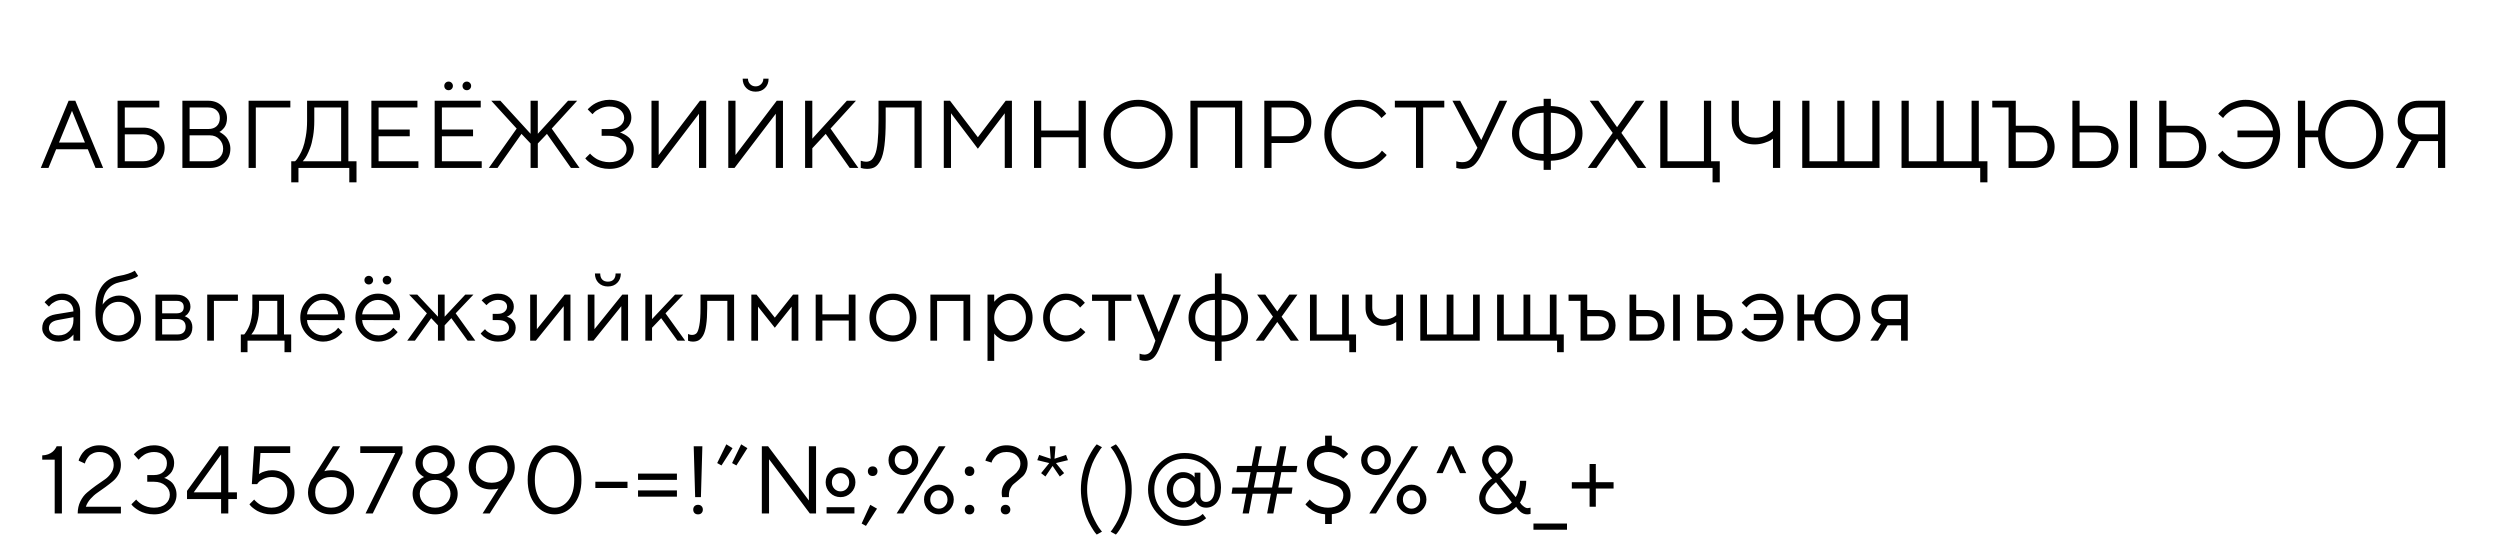
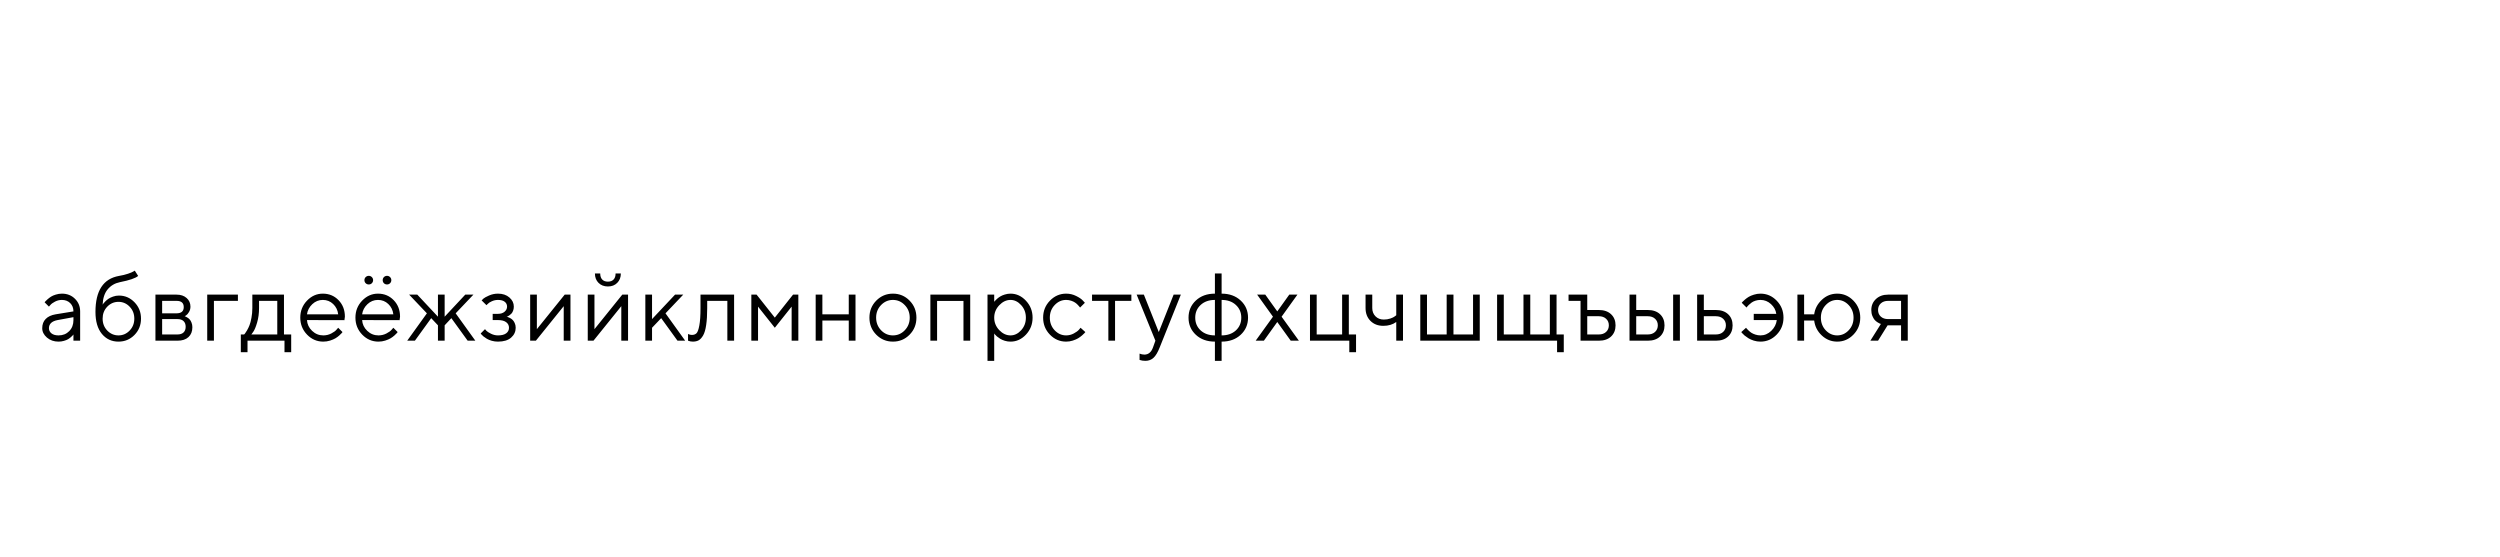
<svg xmlns="http://www.w3.org/2000/svg" width="521" height="116" viewBox="0 0 521 116" fill="none">
-   <path d="M17.697 29.697L15.002 23.096L12.297 29.697H17.697ZM18.303 31.104H11.701L10.1 35H8.498L14.299 20.996H15.695L21.496 35H19.904L18.303 31.104ZM26.007 22.402V26.602H29.904C31.141 26.602 32.183 27.012 33.029 27.832C33.882 28.652 34.308 29.642 34.308 30.801C34.308 31.96 33.882 32.949 33.029 33.77C32.183 34.59 31.141 35 29.904 35H24.503V20.996H33.205V22.402H26.007ZM26.007 33.603H29.904C30.744 33.603 31.437 33.337 31.984 32.803C32.531 32.269 32.804 31.602 32.804 30.801C32.804 30 32.531 29.333 31.984 28.799C31.437 28.265 30.744 27.998 29.904 27.998H26.007V33.603ZM45.714 27.5C45.779 27.526 45.861 27.562 45.958 27.607C46.056 27.653 46.238 27.777 46.505 27.979C46.772 28.18 47.006 28.402 47.208 28.643C47.41 28.884 47.592 29.219 47.755 29.648C47.924 30.072 48.009 30.521 48.009 30.996C48.009 32.155 47.612 33.112 46.818 33.867C46.023 34.622 44.988 35 43.712 35H38.009V20.996H43.409C44.542 20.996 45.473 21.344 46.202 22.041C46.938 22.731 47.306 23.584 47.306 24.6C47.306 25.01 47.254 25.391 47.15 25.742C47.045 26.087 46.912 26.364 46.749 26.572C46.587 26.781 46.424 26.96 46.261 27.109C46.105 27.253 45.974 27.35 45.87 27.402L45.714 27.5ZM39.513 33.603H43.712C44.552 33.603 45.226 33.359 45.734 32.871C46.248 32.383 46.505 31.758 46.505 30.996C46.505 30.221 46.245 29.564 45.724 29.023C45.209 28.477 44.539 28.203 43.712 28.203H39.513V33.603ZM43.409 22.402H39.513V26.885H43.409C44.158 26.885 44.744 26.683 45.167 26.279C45.597 25.869 45.812 25.309 45.812 24.6C45.812 23.949 45.597 23.421 45.167 23.018C44.744 22.607 44.158 22.402 43.409 22.402ZM51.807 35V20.996H60.509V22.402H53.311V35H51.807ZM60.694 33.603H61.495C61.56 33.551 61.648 33.464 61.758 33.34C61.875 33.21 62.077 32.907 62.364 32.432C62.65 31.956 62.904 31.426 63.125 30.84C63.347 30.254 63.545 29.46 63.721 28.457C63.903 27.448 63.995 26.361 63.995 25.195V20.996H72.598V33.603H74.297V37.998H72.793V35H62.198V37.998H60.694V33.603ZM65.498 25.195C65.498 26.328 65.414 27.396 65.245 28.398C65.075 29.401 64.873 30.205 64.639 30.811C64.411 31.416 64.18 31.943 63.946 32.393C63.711 32.835 63.506 33.145 63.331 33.32L63.096 33.603H71.094V22.402H65.498V25.195ZM78.897 33.603H87.197V35H77.393V20.996H86.992V22.402H78.897V27.002H85.391V28.398H78.897V33.603ZM92.09 33.603H100.39V35H90.585V20.996H100.185V22.402H92.09V27.002H98.584V28.398H92.09V33.603ZM92.841 18.545C92.672 18.369 92.588 18.154 92.588 17.9C92.588 17.646 92.672 17.435 92.841 17.266C93.017 17.09 93.232 17.002 93.486 17.002C93.74 17.002 93.951 17.09 94.121 17.266C94.296 17.435 94.384 17.646 94.384 17.9C94.384 18.154 94.296 18.369 94.121 18.545C93.951 18.714 93.74 18.799 93.486 18.799C93.232 18.799 93.017 18.714 92.841 18.545ZM96.64 18.545C96.471 18.369 96.386 18.154 96.386 17.9C96.386 17.646 96.471 17.435 96.64 17.266C96.816 17.09 97.031 17.002 97.285 17.002C97.539 17.002 97.75 17.09 97.919 17.266C98.095 17.435 98.183 17.646 98.183 17.9C98.183 18.154 98.095 18.369 97.919 18.545C97.75 18.714 97.539 18.799 97.285 18.799C97.031 18.799 96.816 18.714 96.64 18.545ZM113.984 27.9L112.079 29.902V35H110.575V29.902L108.681 27.9L103.681 35H101.874L107.675 26.797L102.382 20.996H104.277L110.575 27.881V20.996H112.079V27.881L118.378 20.996H120.282L114.98 26.797L120.78 35H118.984L113.984 27.9ZM129.179 27.598C129.257 27.611 129.358 27.643 129.481 27.695C129.611 27.741 129.843 27.855 130.175 28.037C130.507 28.213 130.803 28.421 131.063 28.662C131.324 28.903 131.558 29.241 131.766 29.678C131.975 30.107 132.079 30.583 132.079 31.104C132.079 32.197 131.6 33.154 130.643 33.975C129.693 34.788 128.469 35.195 126.971 35.195C126.36 35.195 125.767 35.12 125.194 34.971C124.621 34.815 124.146 34.632 123.768 34.424C123.397 34.209 123.068 33.994 122.782 33.779C122.496 33.565 122.294 33.385 122.177 33.242L121.971 32.998L122.977 32.002C123.016 32.054 123.072 32.122 123.143 32.207C123.221 32.285 123.384 32.428 123.632 32.637C123.886 32.839 124.156 33.021 124.442 33.184C124.729 33.34 125.103 33.483 125.565 33.613C126.027 33.737 126.496 33.799 126.971 33.799C128.078 33.799 128.954 33.532 129.598 32.998C130.249 32.464 130.575 31.833 130.575 31.104C130.575 30.316 130.249 29.652 129.598 29.111C128.954 28.571 128.078 28.301 126.971 28.301H125.38V26.904H126.971C127.929 26.904 128.684 26.68 129.237 26.23C129.797 25.781 130.077 25.238 130.077 24.6C130.077 23.922 129.8 23.353 129.247 22.891C128.693 22.428 127.935 22.197 126.971 22.197C126.32 22.197 125.705 22.331 125.126 22.598C124.546 22.865 124.123 23.131 123.856 23.398L123.475 23.799L122.479 22.803C122.518 22.751 122.58 22.679 122.665 22.588C122.749 22.49 122.935 22.328 123.221 22.1C123.508 21.872 123.811 21.673 124.13 21.504C124.455 21.328 124.872 21.169 125.38 21.025C125.894 20.876 126.425 20.801 126.971 20.801C128.371 20.801 129.488 21.159 130.321 21.875C131.154 22.585 131.571 23.46 131.571 24.502C131.571 24.958 131.486 25.371 131.317 25.742C131.154 26.113 130.956 26.41 130.721 26.631C130.494 26.852 130.262 27.041 130.028 27.197C129.794 27.347 129.589 27.454 129.413 27.52L129.179 27.598ZM147.166 35H145.672V23.701L137.069 35H135.77V20.996H137.274V32.305L145.868 20.996H147.166V35ZM159.422 18.35C158.927 18.851 158.279 19.102 157.479 19.102C156.678 19.102 156.027 18.851 155.525 18.35C155.024 17.848 154.773 17.197 154.773 16.396H155.877C155.877 16.852 156.03 17.233 156.336 17.539C156.642 17.845 157.02 17.998 157.469 17.998C157.924 17.998 158.305 17.845 158.611 17.539C158.924 17.233 159.08 16.852 159.08 16.396H160.174C160.174 17.197 159.923 17.848 159.422 18.35ZM163.172 35H161.678V23.701L153.074 35H151.775V20.996H153.279V32.305L161.873 20.996H163.172V35ZM169.285 28.896L176.482 20.996H178.377L173.084 26.797L178.884 35H177.078L172.078 27.9L169.285 30.898V35H167.781V20.996H169.285V28.896ZM192.077 20.996V35H190.583V22.402H184.577V25.195C184.577 27.259 184.489 28.971 184.314 30.332C184.144 31.686 183.877 32.712 183.513 33.408C183.155 34.098 182.754 34.57 182.312 34.824C181.876 35.072 181.332 35.195 180.681 35.195C180.466 35.195 180.251 35.179 180.036 35.147C179.828 35.114 179.668 35.078 179.558 35.039L179.382 35V33.496C179.779 33.626 180.144 33.695 180.476 33.701C180.886 33.701 181.234 33.6 181.521 33.398C181.814 33.197 182.087 32.809 182.341 32.236C182.595 31.663 182.78 30.794 182.898 29.629C183.021 28.463 183.083 26.986 183.083 25.195V20.996H192.077ZM209.391 23.604L203.786 30.996L198.19 23.604V35H196.686V20.996H197.985L203.786 28.604L209.587 20.996H210.886V35H209.391V23.604ZM215.485 35V20.996H216.989V27.197H224.782V20.996H226.286V35H224.782V28.604H216.989V35H215.485ZM233.131 23.867C232.031 24.98 231.48 26.357 231.48 27.998C231.48 29.639 232.031 31.016 233.131 32.129C234.231 33.242 235.582 33.799 237.184 33.799C238.785 33.799 240.136 33.242 241.236 32.129C242.337 31.016 242.887 29.639 242.887 27.998C242.887 26.357 242.337 24.98 241.236 23.867C240.136 22.754 238.785 22.197 237.184 22.197C235.582 22.197 234.231 22.754 233.131 23.867ZM242.281 22.9C243.681 24.3 244.381 25.999 244.381 27.998C244.381 29.997 243.681 31.696 242.281 33.096C240.882 34.495 239.182 35.195 237.184 35.195C235.185 35.195 233.486 34.495 232.086 33.096C230.686 31.696 229.986 29.997 229.986 27.998C229.986 25.999 230.686 24.3 232.086 22.9C233.486 21.501 235.185 20.801 237.184 20.801C239.182 20.801 240.882 21.501 242.281 22.9ZM258.882 20.996V35H257.379V22.402H249.586V35H248.082V20.996H258.882ZM263.482 20.996H268.784C270.08 20.996 271.154 21.416 272.007 22.256C272.86 23.096 273.286 24.144 273.286 25.4C273.286 26.65 272.857 27.699 271.997 28.545C271.144 29.385 270.073 29.805 268.784 29.805H264.986V35H263.482V20.996ZM268.784 22.402H264.986V28.398H268.784C269.689 28.398 270.415 28.125 270.962 27.578C271.509 27.031 271.782 26.305 271.782 25.4C271.782 24.495 271.509 23.77 270.962 23.223C270.415 22.676 269.689 22.402 268.784 22.402ZM278.091 33.096C276.691 31.696 275.991 29.997 275.991 27.998C275.991 25.999 276.691 24.3 278.091 22.9C279.49 21.501 281.19 20.801 283.188 20.801C283.898 20.801 284.578 20.902 285.229 21.104C285.88 21.299 286.417 21.537 286.841 21.816C287.27 22.096 287.645 22.38 287.964 22.666C288.289 22.953 288.524 23.197 288.667 23.398L288.891 23.701L287.886 24.6C287.846 24.535 287.788 24.45 287.71 24.346C287.632 24.235 287.449 24.043 287.163 23.77C286.876 23.496 286.564 23.255 286.225 23.047C285.893 22.832 285.454 22.637 284.907 22.461C284.36 22.285 283.787 22.197 283.188 22.197C281.587 22.197 280.236 22.754 279.136 23.867C278.035 24.98 277.485 26.357 277.485 27.998C277.485 29.639 278.035 31.016 279.136 32.129C280.236 33.242 281.587 33.799 283.188 33.799C283.787 33.799 284.36 33.717 284.907 33.555C285.454 33.385 285.906 33.184 286.264 32.949C286.629 32.715 286.948 32.484 287.221 32.256C287.495 32.022 287.69 31.816 287.807 31.641L287.993 31.396L288.989 32.305C288.937 32.383 288.856 32.487 288.745 32.617C288.641 32.741 288.403 32.969 288.032 33.301C287.667 33.633 287.28 33.929 286.87 34.19C286.46 34.45 285.919 34.684 285.249 34.893C284.585 35.094 283.898 35.195 283.188 35.195C281.19 35.195 279.49 34.495 278.091 33.096ZM290.688 20.996H300.991V22.402H296.586V35H295.092V22.402H290.688V20.996ZM308.695 29.199L312.494 20.996H314.096L308.891 31.904C308.318 33.102 307.735 33.952 307.143 34.453C306.55 34.948 305.766 35.195 304.789 35.195C304.574 35.195 304.359 35.179 304.145 35.147C303.936 35.114 303.78 35.078 303.676 35.039L303.49 35V33.603C303.822 33.734 304.223 33.799 304.691 33.799C305.316 33.799 305.811 33.656 306.176 33.369C306.547 33.083 306.918 32.594 307.289 31.904L307.895 30.801C307.465 29.987 306.651 28.457 305.453 26.211C304.255 23.965 303.334 22.227 302.689 20.996H304.291L308.695 29.199ZM317.933 24.756C317.041 25.544 316.595 26.559 316.595 27.803C316.595 29.04 317.041 30.052 317.933 30.84C318.832 31.628 320.085 32.047 321.693 32.1V23.496C320.078 23.548 318.825 23.968 317.933 24.756ZM326.957 30.84C327.849 30.052 328.295 29.04 328.295 27.803C328.295 26.559 327.849 25.547 326.957 24.766C326.065 23.978 324.811 23.555 323.197 23.496V32.1C324.811 32.047 326.065 31.628 326.957 30.84ZM323.197 33.496V35.4H321.693V33.496C319.694 33.444 318.096 32.878 316.898 31.797C315.7 30.716 315.101 29.385 315.101 27.803C315.101 26.214 315.7 24.88 316.898 23.799C318.096 22.718 319.694 22.152 321.693 22.1V20.596H323.197V22.1C325.196 22.152 326.794 22.718 327.992 23.799C329.196 24.88 329.798 26.214 329.798 27.803C329.798 29.385 329.196 30.716 327.992 31.797C326.794 32.878 325.196 33.444 323.197 33.496ZM336.995 26.504L340.892 20.996H342.689L337.894 27.695L343.089 35H341.292L336.995 28.896L332.689 35H330.892L336.087 27.695L331.292 20.996H333.089L336.995 26.504ZM345.999 35V20.996H347.503V33.603H355.1V20.996H356.595V33.603H358.401V37.998H356.897V35H345.999ZM362.385 20.996V25.195C362.385 26.315 362.691 27.181 363.303 27.793C363.922 28.398 364.784 28.701 365.891 28.701C366.321 28.701 366.737 28.652 367.141 28.555C367.545 28.451 367.883 28.327 368.157 28.184C368.43 28.034 368.668 27.884 368.87 27.734C369.078 27.578 369.237 27.454 369.348 27.363L369.485 27.197V20.996H370.989V35H369.485V28.896C369.381 28.988 369.221 29.102 369.006 29.238C368.791 29.375 368.355 29.554 367.698 29.775C367.04 29.99 366.37 30.098 365.686 30.098C364.208 30.098 363.039 29.662 362.18 28.789C361.321 27.917 360.891 26.719 360.891 25.195V20.996H362.385ZM375.588 35V20.996H377.092V33.603H382.893V20.996H384.387V33.603H390.188V20.996H391.691V35H375.588ZM396.281 35V20.996H397.785V33.603H403.586V20.996H405.08V33.603H410.88V20.996H412.384V33.603H414.181V37.998H412.677V35H396.281ZM423.683 35H418.585V22.402H415.187V20.996H420.089V26.201H423.683C424.978 26.201 426.053 26.621 426.905 27.461C427.758 28.301 428.185 29.349 428.185 30.605C428.185 31.855 427.758 32.9 426.905 33.74C426.053 34.58 424.978 35 423.683 35ZM420.089 33.603H423.683C424.575 33.603 425.297 33.33 425.851 32.783C426.411 32.236 426.691 31.51 426.691 30.605C426.691 29.694 426.414 28.965 425.861 28.418C425.307 27.871 424.581 27.598 423.683 27.598H420.089V33.603ZM445.382 35H443.888V20.996H445.382V35ZM436.983 35H431.886V20.996H433.389V26.201H436.983C438.279 26.201 439.353 26.621 440.206 27.461C441.059 28.301 441.485 29.349 441.485 30.605C441.485 31.855 441.059 32.9 440.206 33.74C439.353 34.58 438.279 35 436.983 35ZM433.389 33.603H436.983C437.888 33.603 438.614 33.33 439.161 32.783C439.708 32.236 439.981 31.51 439.981 30.605C439.981 29.694 439.708 28.965 439.161 28.418C438.621 27.871 437.895 27.598 436.983 27.598H433.389V33.603ZM455.284 35H449.981V20.996H451.485V26.201H455.284C456.579 26.201 457.653 26.621 458.506 27.461C459.359 28.301 459.786 29.349 459.786 30.605C459.786 31.855 459.359 32.9 458.506 33.74C457.653 34.58 456.579 35 455.284 35ZM451.485 33.603H455.284C456.189 33.603 456.914 33.33 457.461 32.783C458.008 32.236 458.282 31.51 458.282 30.605C458.282 29.694 458.008 28.965 457.461 28.418C456.914 27.871 456.189 27.598 455.284 27.598H451.485V33.603ZM473.086 22.9C474.486 24.3 475.186 25.999 475.186 27.998C475.186 29.997 474.486 31.696 473.086 33.096C471.686 34.495 469.987 35.195 467.988 35.195C467.279 35.195 466.595 35.098 465.938 34.902C465.28 34.7 464.733 34.46 464.297 34.18C463.861 33.9 463.477 33.617 463.145 33.33C462.812 33.044 462.572 32.8 462.422 32.598L462.188 32.305L463.184 31.396C463.223 31.462 463.285 31.549 463.369 31.66C463.46 31.764 463.656 31.953 463.955 32.227C464.255 32.5 464.574 32.744 464.912 32.959C465.257 33.174 465.706 33.369 466.26 33.545C466.813 33.714 467.389 33.799 467.988 33.799C469.505 33.799 470.798 33.304 471.865 32.315C472.933 31.318 473.542 30.081 473.691 28.604H466.289V27.197H473.691C473.49 25.759 472.868 24.567 471.826 23.623C470.785 22.672 469.505 22.197 467.988 22.197C467.389 22.197 466.82 22.282 466.279 22.451C465.739 22.614 465.293 22.812 464.941 23.047C464.596 23.281 464.294 23.516 464.033 23.75C463.773 23.984 463.584 24.186 463.467 24.355L463.291 24.6L462.285 23.701C462.337 23.623 462.412 23.522 462.51 23.398C462.614 23.268 462.842 23.037 463.193 22.705C463.551 22.366 463.932 22.067 464.336 21.807C464.746 21.546 465.28 21.315 465.938 21.113C466.595 20.905 467.279 20.801 467.988 20.801C469.987 20.801 471.686 21.501 473.086 22.9ZM480.39 20.996V27.197H483.086C483.287 25.413 484.026 23.903 485.302 22.666C486.585 21.422 488.112 20.801 489.882 20.801C491.751 20.801 493.352 21.494 494.687 22.881C496.022 24.268 496.689 25.973 496.689 27.998C496.689 30.023 496.022 31.729 494.687 33.115C493.352 34.502 491.751 35.195 489.882 35.195C488.099 35.195 486.556 34.564 485.254 33.301C483.958 32.031 483.235 30.465 483.086 28.604H480.39V35H478.886V20.996H480.39ZM486.123 23.838C485.101 24.932 484.589 26.318 484.589 27.998C484.589 29.678 485.101 31.064 486.123 32.158C487.151 33.252 488.405 33.799 489.882 33.799C491.367 33.799 492.62 33.252 493.642 32.158C494.671 31.064 495.185 29.678 495.185 27.998C495.185 26.318 494.671 24.932 493.642 23.838C492.62 22.744 491.367 22.197 489.882 22.197C488.405 22.197 487.151 22.744 486.123 23.838ZM503.984 20.996H509.579V35H508.085V29.404H504.081L500.976 35H499.277L502.577 29.199C502.499 29.173 502.395 29.137 502.265 29.092C502.141 29.046 501.913 28.919 501.581 28.711C501.249 28.503 500.953 28.262 500.693 27.988C500.432 27.715 500.198 27.334 499.989 26.846C499.781 26.351 499.677 25.801 499.677 25.195C499.677 23.997 500.084 22.998 500.898 22.197C501.718 21.396 502.747 20.996 503.984 20.996ZM508.085 22.402H503.984C503.131 22.402 502.45 22.656 501.943 23.164C501.435 23.665 501.181 24.346 501.181 25.205C501.181 26.058 501.435 26.738 501.943 27.246C502.45 27.747 503.131 27.998 503.984 27.998H508.085V22.402Z" fill="black" />
-   <path d="M11.604 65.502L15.305 64.897C15.305 64.187 15.08 63.611 14.631 63.168C14.182 62.725 13.605 62.504 12.902 62.504C12.395 62.504 11.916 62.621 11.467 62.855C11.024 63.083 10.702 63.318 10.5 63.559L10.197 63.9L9.299 63.002C9.338 62.95 9.39 62.885 9.455 62.807C9.527 62.722 9.676 62.579 9.904 62.377C10.139 62.169 10.383 61.983 10.637 61.82C10.891 61.658 11.223 61.514 11.633 61.391C12.05 61.26 12.473 61.195 12.902 61.195C13.996 61.195 14.901 61.55 15.617 62.26C16.34 62.969 16.701 63.848 16.701 64.897V71H15.305V69.701C15.279 69.74 15.236 69.796 15.178 69.867C15.126 69.932 15.002 70.053 14.807 70.228C14.618 70.398 14.413 70.551 14.191 70.688C13.97 70.818 13.677 70.935 13.312 71.039C12.954 71.143 12.583 71.195 12.199 71.195C11.242 71.195 10.435 70.912 9.777 70.346C9.126 69.779 8.801 69.132 8.801 68.402C8.801 67.602 9.042 66.957 9.523 66.469C10.005 65.974 10.699 65.652 11.604 65.502ZM12.199 69.897C13.104 69.897 13.846 69.6 14.426 69.008C15.012 68.415 15.305 67.647 15.305 66.703V66.098L12.004 66.703C10.806 66.931 10.204 67.497 10.197 68.402C10.197 68.832 10.373 69.19 10.725 69.477C11.083 69.757 11.574 69.897 12.199 69.897ZM29.386 66.4C29.386 67.748 28.931 68.884 28.019 69.809C27.108 70.733 25.998 71.195 24.689 71.195C23.276 71.195 22.124 70.658 21.232 69.584C20.34 68.503 19.894 66.977 19.894 65.004C19.894 60.59 21.525 58.09 24.787 57.504C25.496 57.387 26.128 57.234 26.681 57.045C27.235 56.856 27.606 56.7 27.794 56.576L28.087 56.4L28.791 57.504C28.257 57.973 26.991 58.406 24.992 58.803C23.937 59.018 23.084 59.519 22.433 60.307C21.789 61.088 21.44 62.152 21.388 63.5C21.414 63.448 21.457 63.38 21.515 63.295C21.58 63.204 21.714 63.054 21.916 62.846C22.124 62.631 22.352 62.439 22.599 62.27C22.847 62.1 23.166 61.947 23.556 61.81C23.953 61.667 24.363 61.596 24.787 61.596C26.056 61.596 27.14 62.065 28.039 63.002C28.937 63.933 29.386 65.066 29.386 66.4ZM22.355 63.91C21.71 64.581 21.388 65.411 21.388 66.4C21.388 67.39 21.71 68.22 22.355 68.891C23.006 69.561 23.784 69.897 24.689 69.897C25.594 69.897 26.369 69.561 27.013 68.891C27.664 68.22 27.99 67.39 27.99 66.4C27.99 65.411 27.664 64.581 27.013 63.91C26.369 63.24 25.594 62.904 24.689 62.904C23.784 62.904 23.006 63.24 22.355 63.91ZM32.394 61.4H36.788C37.667 61.4 38.37 61.638 38.898 62.113C39.425 62.582 39.689 63.178 39.689 63.9C39.689 64.311 39.588 64.685 39.386 65.023C39.191 65.356 38.992 65.587 38.79 65.717L38.487 65.902C38.527 65.915 38.582 65.935 38.654 65.961C38.732 65.987 38.862 66.059 39.044 66.176C39.233 66.287 39.396 66.42 39.532 66.576C39.676 66.726 39.803 66.944 39.913 67.231C40.031 67.517 40.089 67.839 40.089 68.197C40.089 69.063 39.819 69.747 39.279 70.248C38.738 70.749 37.976 71 36.993 71H32.394V61.4ZM36.993 66.498H33.79V69.701H36.993C37.54 69.701 37.96 69.561 38.253 69.281C38.546 69.001 38.693 68.607 38.693 68.1C38.693 67.592 38.546 67.198 38.253 66.918C37.96 66.638 37.54 66.498 36.993 66.498ZM36.788 65.297C37.791 65.297 38.292 64.864 38.292 63.998C38.292 63.132 37.791 62.699 36.788 62.699H33.79V65.297H36.788ZM49.581 61.4V62.699H44.581V71H43.184V61.4H49.581ZM60.684 69.701V73.402H59.288V71H51.582V73.402H50.186V69.701H50.879C50.918 69.662 50.977 69.597 51.055 69.506C51.14 69.408 51.28 69.193 51.475 68.861C51.67 68.529 51.843 68.171 51.993 67.787C52.149 67.397 52.285 66.879 52.403 66.234C52.526 65.583 52.588 64.906 52.588 64.203V61.4H59.18V69.701H60.684ZM53.985 62.699V64.203C53.985 65.297 53.851 66.299 53.584 67.211C53.317 68.122 53.05 68.767 52.784 69.144L52.383 69.701H57.784V62.699H53.985ZM71.777 66.723L63.975 66.703C64.027 67.569 64.382 68.318 65.039 68.949C65.703 69.581 66.481 69.897 67.373 69.897C67.972 69.897 68.529 69.763 69.043 69.496C69.557 69.229 69.922 68.962 70.137 68.695L70.478 68.305L71.377 69.203C71.338 69.255 71.279 69.33 71.201 69.428C71.13 69.519 70.967 69.678 70.713 69.906C70.466 70.128 70.195 70.326 69.902 70.502C69.616 70.671 69.242 70.831 68.779 70.981C68.324 71.124 67.855 71.195 67.373 71.195C66.064 71.195 64.938 70.71 63.994 69.74C63.05 68.764 62.578 67.582 62.578 66.195C62.578 64.809 63.044 63.63 63.975 62.66C64.912 61.684 66.012 61.195 67.275 61.195C68.584 61.195 69.678 61.651 70.557 62.562C71.436 63.467 71.875 64.613 71.875 66L71.777 66.723ZM69.424 63.353C68.831 62.787 68.115 62.504 67.275 62.504C66.436 62.504 65.703 62.8 65.078 63.393C64.453 63.985 64.085 64.688 63.975 65.502H70.478C70.374 64.636 70.023 63.92 69.424 63.353ZM83.271 66.723L75.468 66.703C75.52 67.569 75.875 68.318 76.533 68.949C77.197 69.581 77.975 69.897 78.867 69.897C79.466 69.897 80.022 69.763 80.537 69.496C81.051 69.229 81.416 68.962 81.63 68.695L81.972 68.305L82.871 69.203C82.832 69.255 82.773 69.33 82.695 69.428C82.623 69.519 82.46 69.678 82.207 69.906C81.959 70.128 81.689 70.326 81.396 70.502C81.11 70.671 80.735 70.831 80.273 70.981C79.817 71.124 79.349 71.195 78.867 71.195C77.558 71.195 76.432 70.71 75.488 69.74C74.544 68.764 74.072 67.582 74.072 66.195C74.072 64.809 74.537 63.63 75.468 62.66C76.406 61.684 77.506 61.195 78.769 61.195C80.078 61.195 81.171 61.651 82.05 62.562C82.929 63.467 83.369 64.613 83.369 66L83.271 66.723ZM80.918 63.353C80.325 62.787 79.609 62.504 78.769 62.504C77.929 62.504 77.197 62.8 76.572 63.393C75.947 63.985 75.579 64.688 75.468 65.502H81.972C81.868 64.636 81.516 63.92 80.918 63.353ZM76.21 59.027C76.035 58.852 75.947 58.637 75.947 58.383C75.947 58.129 76.035 57.917 76.21 57.748C76.386 57.572 76.601 57.484 76.855 57.484C77.109 57.484 77.321 57.572 77.49 57.748C77.666 57.917 77.754 58.129 77.754 58.383C77.754 58.637 77.666 58.852 77.49 59.027C77.321 59.197 77.109 59.281 76.855 59.281C76.601 59.281 76.386 59.197 76.21 59.027ZM80.009 59.027C79.84 58.852 79.755 58.637 79.755 58.383C79.755 58.129 79.84 57.917 80.009 57.748C80.185 57.572 80.4 57.484 80.654 57.484C80.908 57.484 81.119 57.572 81.289 57.748C81.465 57.917 81.552 58.129 81.552 58.383C81.552 58.637 81.465 58.852 81.289 59.027C81.119 59.197 80.908 59.281 80.654 59.281C80.4 59.281 80.185 59.197 80.009 59.027ZM91.269 67.797L89.862 66.303L86.464 71H84.862L88.964 65.297L85.263 61.4H86.962L91.269 66V61.4H92.665V66L96.962 61.4H98.661L94.96 65.297L99.062 71H97.46L94.062 66.303L92.665 67.797V71H91.269V67.797ZM107.079 63.9C107.079 64.219 107.027 64.509 106.923 64.769C106.825 65.03 106.701 65.235 106.552 65.385C106.408 65.528 106.259 65.652 106.102 65.756C105.953 65.853 105.829 65.922 105.731 65.961L105.575 66C105.627 66.013 105.695 66.029 105.78 66.049C105.871 66.068 106.021 66.133 106.229 66.244C106.444 66.348 106.633 66.478 106.796 66.635C106.965 66.784 107.118 67.006 107.255 67.299C107.398 67.592 107.47 67.927 107.47 68.305C107.47 69.118 107.151 69.805 106.512 70.365C105.874 70.919 104.963 71.195 103.778 71.195C103.322 71.195 102.889 71.137 102.479 71.019C102.076 70.902 101.737 70.762 101.464 70.6C101.19 70.437 100.953 70.274 100.751 70.111C100.555 69.942 100.409 69.799 100.311 69.682L100.175 69.496L101.073 68.598C101.151 68.689 101.259 68.809 101.395 68.959C101.539 69.109 101.845 69.304 102.313 69.545C102.782 69.779 103.27 69.897 103.778 69.897C104.54 69.897 105.113 69.75 105.497 69.457C105.881 69.164 106.073 68.78 106.073 68.305C106.073 67.823 105.878 67.436 105.487 67.143C105.103 66.85 104.533 66.703 103.778 66.703H102.675V65.404H103.778C104.351 65.404 104.81 65.258 105.155 64.965C105.5 64.665 105.673 64.311 105.673 63.9C105.673 63.484 105.513 63.148 105.194 62.895C104.875 62.634 104.403 62.504 103.778 62.504C103.335 62.504 102.912 62.595 102.509 62.777C102.111 62.953 101.828 63.135 101.659 63.324L101.376 63.598L100.37 62.602C100.461 62.497 100.595 62.367 100.77 62.211C100.946 62.055 101.327 61.846 101.913 61.586C102.499 61.325 103.121 61.195 103.778 61.195C104.755 61.195 105.549 61.462 106.161 61.996C106.773 62.53 107.079 63.165 107.079 63.9ZM117.684 61.4H118.885V71H117.479V63.803L111.678 71H110.487V61.4H111.883V68.598L117.684 61.4ZM125.506 58.256C125.786 58.549 126.18 58.695 126.688 58.695C127.195 58.695 127.589 58.549 127.869 58.256C128.149 57.963 128.289 57.543 128.289 56.996H129.383C129.383 57.797 129.132 58.448 128.631 58.949C128.136 59.45 127.488 59.701 126.688 59.701C125.887 59.701 125.236 59.45 124.734 58.949C124.233 58.448 123.982 57.797 123.982 56.996H125.086C125.086 57.543 125.226 57.963 125.506 58.256ZM129.686 61.4H130.887V71H129.48V63.803L123.68 71H122.488V61.4H123.885V68.598L129.686 61.4ZM135.886 68.305V71H134.49V61.4H135.886V66.498L140.681 61.4H142.39L138.689 65.297L142.791 71H141.189L137.791 66.303L135.886 68.305ZM145.984 61.4H152.986V71H151.579V62.699H147.38V64.203C147.38 65.616 147.308 66.794 147.165 67.738C147.029 68.676 146.82 69.392 146.54 69.887C146.26 70.375 145.951 70.717 145.613 70.912C145.274 71.101 144.864 71.195 144.382 71.195C144.219 71.195 144.053 71.179 143.884 71.147C143.721 71.114 143.601 71.078 143.523 71.039L143.386 71V69.603C143.653 69.734 143.92 69.799 144.187 69.799C144.597 69.799 144.919 69.682 145.154 69.447C145.388 69.213 145.583 68.672 145.739 67.826C145.902 66.98 145.984 65.772 145.984 64.203V61.4ZM164.977 63.9L161.471 68.305L157.975 63.9V71H156.579V61.4H157.673L161.471 66.195L165.27 61.4H166.374V71H164.977V63.9ZM176.881 71V66.801H171.383V71H169.987V61.4H171.383V65.502H176.881V61.4H178.288V71H176.881ZM188.551 68.832C189.241 68.116 189.586 67.24 189.586 66.205C189.586 65.163 189.241 64.288 188.551 63.578C187.867 62.862 187.044 62.504 186.08 62.504C185.123 62.504 184.299 62.862 183.609 63.578C182.926 64.288 182.584 65.16 182.584 66.195C182.584 67.224 182.926 68.1 183.609 68.822C184.299 69.538 185.123 69.897 186.08 69.897C187.044 69.897 187.867 69.542 188.551 68.832ZM182.613 69.75C181.663 68.787 181.188 67.605 181.188 66.205C181.188 64.799 181.663 63.614 182.613 62.65C183.57 61.68 184.729 61.195 186.09 61.195C187.451 61.195 188.606 61.68 189.557 62.65C190.507 63.614 190.982 64.799 190.982 66.205C190.982 67.605 190.507 68.787 189.557 69.75C188.606 70.713 187.451 71.195 186.09 71.195C184.729 71.195 183.57 70.713 182.613 69.75ZM200.787 71V62.719H195.289V71H193.892V61.4H202.193V71H200.787ZM208.238 63.617C207.541 64.353 207.193 65.216 207.193 66.205C207.193 67.188 207.541 68.051 208.238 68.793C208.941 69.529 209.725 69.897 210.591 69.897C211.418 69.897 212.157 69.538 212.808 68.822C213.465 68.1 213.794 67.227 213.794 66.205C213.794 65.176 213.465 64.304 212.808 63.588C212.157 62.865 211.418 62.504 210.591 62.504C209.725 62.504 208.941 62.875 208.238 63.617ZM207.193 69.496V75.199H205.796V61.4H207.193V62.904C207.219 62.865 207.264 62.807 207.329 62.728C207.401 62.644 207.541 62.504 207.749 62.309C207.964 62.113 208.195 61.941 208.443 61.791C208.69 61.635 209.006 61.498 209.39 61.381C209.78 61.257 210.181 61.195 210.591 61.195C211.815 61.195 212.886 61.687 213.804 62.67C214.728 63.653 215.191 64.831 215.191 66.205C215.191 67.572 214.732 68.747 213.814 69.731C212.896 70.707 211.821 71.195 210.591 71.195C210.181 71.195 209.784 71.137 209.4 71.019C209.022 70.902 208.703 70.762 208.443 70.6C208.182 70.437 207.954 70.274 207.759 70.111C207.57 69.942 207.427 69.799 207.329 69.682L207.193 69.496ZM218.804 69.74C217.86 68.764 217.387 67.582 217.387 66.195C217.387 64.809 217.86 63.63 218.804 62.66C219.754 61.684 220.88 61.195 222.182 61.195C222.931 61.195 223.628 61.358 224.272 61.684C224.923 62.003 225.389 62.322 225.669 62.641L226.089 63.1L225.083 64.096C225.057 64.057 225.018 64.001 224.966 63.93C224.914 63.858 224.796 63.728 224.614 63.539C224.438 63.35 224.246 63.188 224.038 63.051C223.83 62.908 223.559 62.781 223.227 62.67C222.895 62.559 222.547 62.504 222.182 62.504C221.264 62.504 220.467 62.862 219.79 63.578C219.119 64.288 218.784 65.163 218.784 66.205C218.784 67.24 219.119 68.116 219.79 68.832C220.467 69.542 221.264 69.897 222.182 69.897C222.742 69.897 223.273 69.763 223.774 69.496C224.276 69.229 224.64 68.962 224.868 68.695L225.19 68.305L226.186 69.203C226.147 69.255 226.085 69.33 226.001 69.428C225.923 69.519 225.753 69.678 225.493 69.906C225.233 70.128 224.959 70.326 224.673 70.502C224.386 70.671 224.015 70.831 223.559 70.981C223.11 71.124 222.651 71.195 222.182 71.195C220.874 71.195 219.748 70.71 218.804 69.74ZM227.582 62.699V61.4H235.776V62.699H232.377V71H230.981V62.699H227.582ZM240.287 72.397L240.785 71L236.879 61.4H238.383L241.488 69.203L244.584 61.4H246.088L241.684 72.397C241.286 73.412 240.86 74.132 240.404 74.555C239.949 74.984 239.376 75.199 238.686 75.199C238.471 75.199 238.262 75.183 238.061 75.15C237.865 75.118 237.719 75.082 237.621 75.043L237.484 75.004V73.695C237.816 73.826 238.148 73.894 238.48 73.9C239.327 73.9 239.929 73.399 240.287 72.397ZM249.086 66.195C249.086 67.276 249.463 68.165 250.218 68.861C250.974 69.551 251.963 69.897 253.187 69.897V62.504C251.963 62.504 250.974 62.852 250.218 63.549C249.463 64.245 249.086 65.128 249.086 66.195ZM258.685 66.195C258.685 65.128 258.308 64.245 257.552 63.549C256.804 62.852 255.814 62.504 254.584 62.504V69.897C255.808 69.897 256.797 69.551 257.552 68.861C258.308 68.165 258.685 67.276 258.685 66.195ZM254.584 71.195V75.199H253.187V71.195C251.559 71.195 250.235 70.72 249.212 69.769C248.197 68.819 247.689 67.631 247.689 66.205C247.689 64.773 248.197 63.581 249.212 62.631C250.235 61.674 251.559 61.195 253.187 61.195V56.996H254.584V61.195C256.211 61.195 257.536 61.674 258.558 62.631C259.58 63.581 260.091 64.773 260.091 66.205C260.091 67.631 259.58 68.819 258.558 69.769C257.536 70.72 256.211 71.195 254.584 71.195ZM266.185 67.103L263.392 71H261.683L265.286 66L261.986 61.4H263.685L266.185 64.897L268.685 61.4H270.384L267.083 66L270.687 71H268.988L266.185 67.103ZM273.001 71V61.4H274.397V69.701H279.7V61.4H281.096V69.701H282.6V73.402H281.194V71H273.001ZM290.979 71V67.103C290.243 67.637 289.345 67.904 288.284 67.904C287.19 67.904 286.298 67.562 285.608 66.879C284.924 66.189 284.582 65.297 284.582 64.203V61.4H285.979V64.203C285.979 64.893 286.204 65.466 286.653 65.922C287.102 66.371 287.678 66.596 288.381 66.596C288.863 66.596 289.319 66.524 289.748 66.381C290.185 66.231 290.497 66.078 290.686 65.922L290.979 65.697V61.4H292.385V71H290.979ZM295.988 71V61.4H297.385V69.701H301.486V61.4H302.902V69.701H306.984V61.4H308.381V71H295.988ZM311.994 71V61.4H313.39V69.701H317.492V61.4H318.908V69.701H322.99V61.4H324.386V69.701H325.89V73.402H324.494V71H311.994ZM335.743 65.482C336.368 66.068 336.681 66.843 336.681 67.807C336.681 68.764 336.372 69.535 335.753 70.121C335.135 70.707 334.285 71 333.204 71H329.386V62.699H326.886V61.4H330.782V64.603H333.185C334.265 64.603 335.118 64.897 335.743 65.482ZM330.782 69.701H333.204C333.829 69.701 334.331 69.525 334.708 69.174C335.092 68.816 335.284 68.357 335.284 67.797C335.284 67.237 335.092 66.781 334.708 66.43C334.331 66.078 333.823 65.902 333.185 65.902H330.782V69.701ZM350.089 61.4V71H348.682V61.4H350.089ZM340.987 69.701H343.409C344.034 69.701 344.535 69.525 344.913 69.174C345.297 68.816 345.489 68.357 345.489 67.797C345.489 67.237 345.297 66.781 344.913 66.43C344.535 66.078 344.027 65.902 343.389 65.902H340.987V69.701ZM345.948 65.482C346.573 66.068 346.886 66.843 346.886 67.807C346.886 68.764 346.576 69.535 345.958 70.121C345.339 70.707 344.49 71 343.409 71H339.591V61.4H340.987V64.603H343.389C344.47 64.603 345.323 64.897 345.948 65.482ZM355.079 69.701H357.598C358.223 69.701 358.724 69.525 359.102 69.174C359.486 68.816 359.678 68.357 359.678 67.797C359.678 67.237 359.486 66.781 359.102 66.43C358.724 66.078 358.217 65.902 357.579 65.902H355.079V69.701ZM360.137 65.482C360.762 66.068 361.075 66.843 361.075 67.807C361.075 68.764 360.765 69.535 360.147 70.121C359.528 70.707 358.679 71 357.598 71H353.682V61.4H355.079V64.603H357.579C358.659 64.603 359.512 64.897 360.137 65.482ZM370.264 62.66C371.208 63.63 371.68 64.809 371.68 66.195C371.68 67.582 371.204 68.764 370.254 69.74C369.31 70.71 368.187 71.195 366.885 71.195C366.416 71.195 365.957 71.127 365.508 70.99C365.065 70.847 364.688 70.681 364.375 70.492C364.069 70.297 363.799 70.105 363.564 69.916C363.337 69.721 363.161 69.548 363.037 69.398L362.881 69.203L363.877 68.305C363.903 68.344 363.945 68.399 364.004 68.471C364.069 68.542 364.196 68.672 364.385 68.861C364.58 69.05 364.785 69.216 365 69.359C365.215 69.496 365.492 69.62 365.83 69.731C366.169 69.841 366.52 69.897 366.885 69.897C367.725 69.897 368.473 69.581 369.131 68.949C369.788 68.318 370.173 67.569 370.283 66.703H365.479V65.404H370.176C370.072 64.63 369.704 63.953 369.072 63.373C368.441 62.794 367.712 62.504 366.885 62.504C366.527 62.504 366.182 62.556 365.85 62.66C365.524 62.764 365.251 62.898 365.029 63.06C364.808 63.223 364.613 63.386 364.443 63.549C364.281 63.705 364.16 63.835 364.082 63.94L363.984 64.096L362.979 63.1C363.018 63.047 363.073 62.979 363.145 62.895C363.223 62.803 363.385 62.654 363.633 62.445C363.88 62.23 364.144 62.038 364.424 61.869C364.704 61.7 365.065 61.547 365.508 61.41C365.957 61.267 366.416 61.195 366.885 61.195C368.193 61.195 369.32 61.684 370.264 62.66ZM386.259 62.66C387.203 63.63 387.675 64.809 387.675 66.195C387.675 67.582 387.2 68.764 386.25 69.74C385.306 70.71 384.183 71.195 382.88 71.195C381.657 71.195 380.586 70.769 379.668 69.916C378.756 69.063 378.226 68.025 378.076 66.801H375.976V71H374.58V61.4H375.976V65.502H378.076C378.239 64.33 378.772 63.321 379.677 62.475C380.582 61.622 381.65 61.195 382.88 61.195C384.189 61.195 385.315 61.684 386.259 62.66ZM380.478 63.578C379.808 64.288 379.472 65.163 379.472 66.205C379.472 67.24 379.808 68.116 380.478 68.832C381.155 69.542 381.953 69.897 382.871 69.897C383.795 69.897 384.593 69.542 385.263 68.832C385.94 68.116 386.279 67.24 386.279 66.205C386.279 65.163 385.94 64.288 385.263 63.578C384.593 62.862 383.795 62.504 382.871 62.504C381.953 62.504 381.155 62.862 380.478 63.578ZM389.98 64.603C389.98 63.685 390.302 62.924 390.946 62.318C391.598 61.706 392.444 61.4 393.486 61.4H397.577V71H396.181V67.797H393.378L391.386 71H389.784L391.982 67.504C391.93 67.491 391.855 67.468 391.757 67.436C391.666 67.397 391.506 67.309 391.279 67.172C391.051 67.029 390.849 66.859 390.673 66.664C390.504 66.462 390.344 66.182 390.195 65.824C390.051 65.466 389.98 65.059 389.98 64.603ZM396.181 62.699H393.486C392.848 62.699 392.336 62.878 391.952 63.236C391.575 63.588 391.386 64.044 391.386 64.603C391.386 65.163 391.575 65.619 391.952 65.971C392.33 66.322 392.841 66.498 393.486 66.498H396.181V62.699Z" fill="black" />
-   <path d="M11.799 92.996H12.902V107H11.398V95.799H8.801V94.9C9.257 94.887 9.667 94.812 10.031 94.676C10.396 94.533 10.685 94.373 10.9 94.197C11.115 94.015 11.291 93.833 11.428 93.65C11.571 93.468 11.669 93.318 11.721 93.201L11.799 92.996ZM25.197 107H16.193C16.193 106.082 16.378 105.242 16.75 104.48C17.127 103.719 17.593 103.107 18.146 102.645C18.7 102.176 19.298 101.707 19.943 101.238C20.587 100.77 21.186 100.353 21.74 99.988C22.293 99.624 22.756 99.171 23.127 98.631C23.504 98.091 23.693 97.514 23.693 96.902C23.693 96.088 23.426 95.434 22.892 94.939C22.358 94.445 21.626 94.197 20.695 94.197C20.226 94.197 19.8 94.282 19.416 94.451C19.038 94.614 18.745 94.812 18.537 95.047C18.335 95.281 18.166 95.516 18.029 95.75C17.899 95.984 17.808 96.186 17.756 96.356L17.697 96.6L16.388 96.004C16.401 95.913 16.431 95.796 16.476 95.652C16.528 95.509 16.659 95.255 16.867 94.891C17.082 94.526 17.332 94.204 17.619 93.924C17.905 93.644 18.322 93.387 18.869 93.152C19.416 92.918 20.024 92.801 20.695 92.801C22.03 92.801 23.113 93.191 23.947 93.973C24.78 94.754 25.197 95.731 25.197 96.902C25.197 97.579 25.041 98.208 24.728 98.787C24.422 99.367 24.035 99.855 23.566 100.252C23.104 100.643 22.58 101.053 21.994 101.482C21.408 101.906 20.851 102.299 20.324 102.664C19.797 103.022 19.305 103.458 18.849 103.973C18.4 104.487 18.081 105.031 17.892 105.604H25.197V107ZM34.191 99.598C34.256 99.611 34.347 99.64 34.464 99.686C34.588 99.725 34.799 99.832 35.099 100.008C35.398 100.177 35.662 100.379 35.89 100.613C36.118 100.848 36.323 101.186 36.505 101.629C36.694 102.065 36.788 102.557 36.788 103.104C36.788 104.21 36.355 105.171 35.489 105.984C34.624 106.792 33.491 107.195 32.091 107.195C31.492 107.195 30.922 107.124 30.382 106.98C29.842 106.831 29.396 106.658 29.044 106.463C28.699 106.261 28.393 106.056 28.126 105.848C27.859 105.639 27.667 105.464 27.55 105.32L27.384 105.096L28.39 104.1C28.416 104.139 28.462 104.201 28.527 104.285C28.592 104.363 28.738 104.5 28.966 104.695C29.194 104.884 29.441 105.057 29.708 105.213C29.975 105.363 30.32 105.499 30.743 105.623C31.173 105.74 31.622 105.799 32.091 105.799C33.107 105.799 33.911 105.542 34.503 105.027C35.096 104.513 35.392 103.872 35.392 103.104C35.392 102.355 35.086 101.717 34.474 101.189C33.868 100.662 33.074 100.398 32.091 100.398H30.685V99.002H32.091C32.931 99.002 33.588 98.777 34.064 98.328C34.545 97.872 34.786 97.264 34.786 96.502C34.786 95.838 34.542 95.288 34.054 94.852C33.572 94.415 32.918 94.197 32.091 94.197C31.707 94.197 31.329 94.253 30.958 94.363C30.594 94.467 30.291 94.601 30.05 94.764C29.809 94.92 29.598 95.079 29.415 95.242C29.239 95.398 29.109 95.532 29.025 95.643L28.888 95.799L27.892 94.695C27.931 94.643 27.986 94.575 28.058 94.49C28.129 94.406 28.295 94.256 28.556 94.041C28.816 93.826 29.096 93.637 29.396 93.475C29.695 93.305 30.089 93.152 30.577 93.016C31.066 92.872 31.57 92.801 32.091 92.801C33.315 92.801 34.321 93.162 35.109 93.885C35.896 94.601 36.29 95.473 36.29 96.502C36.29 96.958 36.215 97.371 36.066 97.742C35.922 98.113 35.747 98.409 35.538 98.631C35.33 98.852 35.125 99.041 34.923 99.197C34.728 99.347 34.555 99.454 34.406 99.519L34.191 99.598ZM47.579 102.596H49.376V104.002H47.579V107H46.075V104.002H38.975V102.303L45.684 92.996H47.579V102.596ZM46.075 102.596V94.695L40.382 102.596H46.075ZM56.68 97.996C58.028 97.996 59.148 98.439 60.039 99.324C60.931 100.203 61.377 101.294 61.377 102.596C61.377 103.956 60.938 105.063 60.059 105.916C59.18 106.769 58.021 107.195 56.582 107.195C56.01 107.195 55.456 107.124 54.922 106.98C54.388 106.831 53.949 106.658 53.604 106.463C53.265 106.261 52.966 106.056 52.706 105.848C52.445 105.639 52.263 105.464 52.159 105.32L51.983 105.096L52.979 104.1C53.005 104.139 53.05 104.201 53.116 104.285C53.187 104.363 53.334 104.5 53.555 104.695C53.783 104.884 54.024 105.057 54.278 105.213C54.532 105.363 54.864 105.499 55.274 105.623C55.691 105.74 56.127 105.799 56.582 105.799C57.585 105.799 58.386 105.506 58.985 104.92C59.584 104.334 59.883 103.559 59.883 102.596C59.883 101.652 59.584 100.883 58.985 100.291C58.392 99.699 57.624 99.402 56.68 99.402C56.055 99.402 55.482 99.529 54.961 99.783C54.441 100.037 54.079 100.281 53.877 100.516L53.575 100.896H52.481L52.979 92.996H60.479V94.402H54.278L53.975 98.797C54.053 98.745 54.164 98.673 54.307 98.582C54.45 98.484 54.753 98.364 55.215 98.221C55.684 98.071 56.172 97.996 56.68 97.996ZM69.082 97.996C70.43 97.996 71.549 98.439 72.441 99.324C73.34 100.203 73.789 101.297 73.789 102.605C73.789 103.908 73.333 104.998 72.422 105.877C71.517 106.756 70.371 107.195 68.984 107.195C67.598 107.195 66.452 106.756 65.547 105.877C64.642 104.998 64.189 103.904 64.189 102.596C64.189 102.088 64.271 101.587 64.434 101.092C64.603 100.59 64.766 100.213 64.922 99.959L65.186 99.598L69.385 92.996H70.889L67.588 98.201C67.972 98.064 68.47 97.996 69.082 97.996ZM71.387 104.92C71.986 104.334 72.285 103.562 72.285 102.605C72.285 101.642 71.986 100.867 71.387 100.281C70.788 99.695 69.987 99.402 68.984 99.402C67.988 99.402 67.188 99.695 66.582 100.281C65.983 100.867 65.684 101.642 65.684 102.605C65.684 103.562 65.983 104.334 66.582 104.92C67.188 105.506 67.988 105.799 68.984 105.799C69.987 105.799 70.788 105.506 71.387 104.92ZM75.078 92.996H83.886V94.402L77.685 107H76.181L82.382 94.402H75.078V92.996ZM88.788 98.152C89.263 98.582 89.895 98.797 90.683 98.797C91.471 98.797 92.099 98.582 92.568 98.152C93.043 97.716 93.281 97.166 93.281 96.502C93.281 95.831 93.043 95.281 92.568 94.852C92.099 94.415 91.471 94.197 90.683 94.197C89.895 94.197 89.263 94.415 88.788 94.852C88.32 95.281 88.085 95.831 88.085 96.502C88.085 97.166 88.32 97.716 88.788 98.152ZM87.782 93.924C88.583 93.175 89.55 92.801 90.683 92.801C91.816 92.801 92.782 93.175 93.583 93.924C94.384 94.666 94.784 95.525 94.784 96.502C94.784 96.886 94.719 97.254 94.589 97.606C94.465 97.951 94.316 98.227 94.14 98.436C93.971 98.637 93.798 98.816 93.622 98.973C93.453 99.122 93.306 99.233 93.183 99.305L92.987 99.402C93.053 99.428 93.137 99.464 93.241 99.51C93.352 99.555 93.544 99.679 93.818 99.881C94.091 100.083 94.332 100.304 94.54 100.545C94.755 100.779 94.947 101.111 95.116 101.541C95.292 101.964 95.38 102.417 95.38 102.898C95.38 104.07 94.931 105.079 94.032 105.926C93.134 106.772 92.017 107.195 90.683 107.195C89.348 107.195 88.232 106.772 87.333 105.926C86.435 105.079 85.986 104.07 85.986 102.898C85.986 102.417 86.067 101.967 86.23 101.551C86.399 101.128 86.601 100.792 86.835 100.545C87.07 100.291 87.301 100.073 87.528 99.891C87.763 99.708 87.968 99.585 88.144 99.519L88.388 99.402C88.336 99.376 88.267 99.344 88.183 99.305C88.105 99.259 87.962 99.155 87.753 98.992C87.545 98.823 87.359 98.637 87.197 98.436C87.04 98.227 86.897 97.951 86.767 97.606C86.643 97.254 86.581 96.886 86.581 96.502C86.581 95.525 86.982 94.666 87.782 93.924ZM92.939 100.877C92.314 100.291 91.562 99.998 90.683 99.998C89.804 99.998 89.049 100.291 88.417 100.877C87.792 101.463 87.48 102.137 87.48 102.898C87.48 103.686 87.773 104.367 88.359 104.939C88.951 105.512 89.726 105.799 90.683 105.799C91.646 105.799 92.421 105.512 93.007 104.939C93.593 104.367 93.886 103.686 93.886 102.898C93.886 102.137 93.57 101.463 92.939 100.877ZM102.372 102C101.024 102 99.904 101.561 99.013 100.682C98.121 99.803 97.675 98.709 97.675 97.4C97.675 96.092 98.127 94.998 99.032 94.119C99.937 93.24 101.083 92.801 102.47 92.801C103.856 92.801 105.002 93.24 105.907 94.119C106.818 94.998 107.274 96.092 107.274 97.4C107.274 97.908 107.19 98.413 107.02 98.914C106.851 99.409 106.688 99.783 106.532 100.037L106.268 100.398L102.069 107H100.575L103.876 101.805C103.485 101.935 102.984 102 102.372 102ZM100.067 95.086C99.468 95.672 99.169 96.443 99.169 97.4C99.169 98.357 99.468 99.132 100.067 99.725C100.673 100.311 101.473 100.604 102.47 100.604C103.472 100.604 104.273 100.311 104.872 99.725C105.471 99.132 105.77 98.357 105.77 97.4C105.77 96.443 105.471 95.672 104.872 95.086C104.273 94.493 103.472 94.197 102.47 94.197C101.473 94.197 100.673 94.493 100.067 95.086ZM112.674 95.74C111.867 96.769 111.463 98.191 111.463 100.008C111.463 101.818 111.867 103.237 112.674 104.266C113.482 105.288 114.452 105.799 115.584 105.799C116.704 105.799 117.664 105.285 118.465 104.256C119.266 103.221 119.666 101.801 119.666 99.998C119.666 98.182 119.263 96.762 118.455 95.74C117.648 94.712 116.685 94.197 115.565 94.197C114.445 94.197 113.482 94.712 112.674 95.74ZM119.51 94.783C120.617 96.098 121.17 97.837 121.17 99.998C121.17 102.16 120.62 103.901 119.52 105.223C118.42 106.538 117.108 107.195 115.584 107.195C114.048 107.195 112.726 106.538 111.62 105.223C110.519 103.901 109.969 102.16 109.969 99.998C109.969 97.837 110.523 96.098 111.629 94.783C112.736 93.462 114.048 92.801 115.565 92.801C117.088 92.801 118.403 93.462 119.51 94.783ZM130.77 100.398V101.697H124.07V100.398H130.77ZM141.072 102.195V103.504H132.966V102.195H141.072ZM141.072 98.699V99.998H132.966V98.699H141.072ZM146.071 103.602H144.87L144.568 92.996H146.374L146.071 103.602ZM144.734 106.922C144.558 106.733 144.47 106.492 144.47 106.199C144.47 105.906 144.558 105.669 144.734 105.486C144.916 105.298 145.16 105.203 145.466 105.203C145.779 105.203 146.023 105.298 146.198 105.486C146.381 105.669 146.472 105.906 146.472 106.199C146.472 106.492 146.381 106.733 146.198 106.922C146.023 107.104 145.779 107.195 145.466 107.195C145.16 107.195 144.916 107.104 144.734 106.922ZM154.46 92.596L155.759 93.397L153.464 97L152.565 96.502L154.46 92.596ZM151.364 92.596L152.663 93.397L150.358 97L149.46 96.502L151.364 92.596ZM172.262 107V105.701H178.063V107H172.262ZM168.571 92.996H170.065V107H168.766L160.27 95.701V107H158.766V92.996H160.065L168.571 104.305V92.996ZM177.35 98.309C177.962 98.914 178.268 99.643 178.268 100.496C178.268 101.349 177.962 102.081 177.35 102.693C176.745 103.299 176.015 103.602 175.163 103.602C174.31 103.602 173.58 103.299 172.975 102.693C172.37 102.081 172.067 101.349 172.067 100.496C172.067 99.643 172.37 98.914 172.975 98.309C173.58 97.703 174.31 97.4 175.163 97.4C176.015 97.4 176.745 97.703 177.35 98.309ZM176.442 101.863C176.793 101.499 176.969 101.043 176.969 100.496C176.969 99.949 176.793 99.497 176.442 99.139C176.097 98.781 175.67 98.602 175.163 98.602C174.661 98.602 174.235 98.781 173.883 99.139C173.538 99.497 173.366 99.949 173.366 100.496C173.366 101.043 173.538 101.499 173.883 101.863C174.235 102.221 174.661 102.4 175.163 102.4C175.67 102.4 176.097 102.221 176.442 101.863ZM181.363 105.203L182.77 106.004L180.465 109.598L179.566 109.1L181.363 105.203ZM181.129 98.924C180.953 98.735 180.865 98.494 180.865 98.201C180.865 97.908 180.953 97.667 181.129 97.478C181.311 97.29 181.555 97.195 181.861 97.195C182.174 97.195 182.418 97.29 182.594 97.478C182.776 97.667 182.867 97.908 182.867 98.201C182.867 98.494 182.776 98.735 182.594 98.924C182.418 99.106 182.174 99.197 181.861 99.197C181.555 99.197 181.311 99.106 181.129 98.924ZM186.861 107L195.66 92.996H197.056L188.257 107H186.861ZM190.445 93.709C191.057 94.314 191.363 95.044 191.363 95.897C191.363 96.749 191.057 97.482 190.445 98.094C189.839 98.699 189.11 99.002 188.257 99.002C187.405 99.002 186.675 98.699 186.07 98.094C185.464 97.482 185.162 96.749 185.162 95.897C185.162 95.044 185.464 94.314 186.07 93.709C186.675 93.103 187.405 92.801 188.257 92.801C189.11 92.801 189.839 93.103 190.445 93.709ZM189.537 97.264C189.888 96.899 190.064 96.443 190.064 95.897C190.064 95.35 189.888 94.897 189.537 94.539C189.192 94.181 188.765 94.002 188.257 94.002C187.756 94.002 187.33 94.181 186.978 94.539C186.633 94.897 186.461 95.35 186.461 95.897C186.461 96.443 186.633 96.899 186.978 97.264C187.33 97.622 187.756 97.801 188.257 97.801C188.765 97.801 189.192 97.622 189.537 97.264ZM193.472 106.287C192.867 105.682 192.564 104.952 192.564 104.1C192.564 103.247 192.867 102.518 193.472 101.912C194.078 101.307 194.807 101.004 195.66 101.004C196.513 101.004 197.242 101.307 197.847 101.912C198.459 102.518 198.765 103.247 198.765 104.1C198.765 104.952 198.459 105.682 197.847 106.287C197.242 106.893 196.513 107.195 195.66 107.195C194.807 107.195 194.078 106.893 193.472 106.287ZM194.38 102.742C194.035 103.1 193.863 103.553 193.863 104.1C193.863 104.646 194.035 105.102 194.38 105.467C194.726 105.825 195.152 106.004 195.66 106.004C196.168 106.004 196.594 105.825 196.939 105.467C197.284 105.102 197.457 104.646 197.457 104.1C197.457 103.553 197.284 103.1 196.939 102.742C196.594 102.378 196.168 102.195 195.66 102.195C195.152 102.195 194.726 102.378 194.38 102.742ZM201.323 106.922C201.148 106.733 201.06 106.492 201.06 106.199C201.06 105.906 201.148 105.669 201.323 105.486C201.506 105.298 201.75 105.203 202.056 105.203C202.362 105.203 202.603 105.298 202.779 105.486C202.961 105.669 203.052 105.906 203.052 106.199C203.052 106.492 202.961 106.733 202.779 106.922C202.603 107.104 202.362 107.195 202.056 107.195C201.75 107.195 201.506 107.104 201.323 106.922ZM201.323 98.924C201.148 98.735 201.06 98.494 201.06 98.201C201.06 97.908 201.148 97.667 201.323 97.478C201.506 97.29 201.75 97.195 202.056 97.195C202.362 97.195 202.603 97.29 202.779 97.478C202.961 97.667 203.052 97.908 203.052 98.201C203.052 98.494 202.961 98.735 202.779 98.924C202.603 99.106 202.362 99.197 202.056 99.197C201.75 99.197 201.506 99.106 201.323 98.924ZM210.259 103.602H208.852C208.787 103.309 208.755 103.009 208.755 102.703C208.755 102.117 208.888 101.587 209.155 101.111C209.422 100.636 209.748 100.242 210.132 99.93C210.522 99.617 210.906 99.311 211.284 99.012C211.668 98.712 211.99 98.361 212.251 97.957C212.518 97.547 212.651 97.094 212.651 96.6C212.651 95.936 212.387 95.369 211.86 94.9C211.339 94.432 210.636 94.197 209.751 94.197C209.269 94.197 208.833 94.275 208.442 94.432C208.052 94.581 207.749 94.764 207.534 94.978C207.319 95.193 207.14 95.408 206.997 95.623C206.86 95.831 206.766 96.01 206.714 96.16L206.655 96.404L205.356 96.004C205.382 95.913 205.418 95.796 205.464 95.652C205.509 95.509 205.643 95.255 205.864 94.891C206.085 94.526 206.346 94.204 206.645 93.924C206.945 93.644 207.371 93.387 207.925 93.152C208.478 92.918 209.087 92.801 209.751 92.801C211.02 92.801 212.072 93.178 212.905 93.934C213.738 94.682 214.155 95.571 214.155 96.6C214.155 97.186 214.057 97.71 213.862 98.172C213.673 98.628 213.436 98.989 213.149 99.256C212.863 99.523 212.547 99.796 212.202 100.076C211.863 100.356 211.551 100.617 211.264 100.857C210.978 101.098 210.737 101.424 210.542 101.834C210.353 102.238 210.259 102.693 210.259 103.201V103.602ZM208.833 106.922C208.651 106.733 208.559 106.492 208.559 106.199C208.559 105.906 208.651 105.669 208.833 105.486C209.022 105.298 209.262 105.203 209.555 105.203C209.848 105.203 210.086 105.298 210.268 105.486C210.457 105.669 210.552 105.906 210.552 106.199C210.552 106.492 210.457 106.733 210.268 106.922C210.086 107.104 209.848 107.195 209.555 107.195C209.262 107.195 209.022 107.104 208.833 106.922ZM219.36 97.098L217.866 99.305L216.967 98.602L218.666 96.502L216.166 95.897L216.567 94.803L218.959 95.603L218.764 92.996H219.965L219.76 95.603L222.163 94.803L222.563 95.897L220.063 96.502L221.762 98.602L220.864 99.305L219.36 97.098ZM226.898 99.051C226.671 100.027 226.557 101.01 226.557 102C226.557 102.99 226.661 103.969 226.869 104.939C227.084 105.903 227.341 106.723 227.641 107.4C227.947 108.077 228.253 108.683 228.559 109.217C228.865 109.751 229.125 110.145 229.34 110.398L229.652 110.799L228.559 111.404C228.467 111.313 228.347 111.173 228.197 110.984C228.048 110.796 227.784 110.389 227.406 109.764C227.029 109.145 226.697 108.497 226.41 107.82C226.124 107.143 225.86 106.274 225.619 105.213C225.378 104.152 225.258 103.081 225.258 102C225.258 100.919 225.368 99.858 225.59 98.816C225.818 97.768 226.091 96.886 226.41 96.17C226.736 95.454 227.061 94.816 227.387 94.256C227.712 93.696 227.989 93.276 228.217 92.996L228.559 92.596L229.652 93.201C229.574 93.292 229.464 93.429 229.32 93.611C229.184 93.794 228.936 94.181 228.578 94.773C228.22 95.366 227.908 95.981 227.641 96.619C227.374 97.257 227.126 98.068 226.898 99.051ZM234.212 104.959C234.44 103.976 234.554 102.99 234.554 102C234.554 101.01 234.447 100.034 234.232 99.07C234.024 98.1 233.763 97.277 233.451 96.6C233.145 95.922 232.842 95.317 232.543 94.783C232.243 94.249 231.986 93.856 231.771 93.602L231.459 93.201L232.552 92.596C232.643 92.687 232.764 92.827 232.914 93.016C233.063 93.204 233.327 93.611 233.705 94.236C234.082 94.855 234.414 95.503 234.701 96.18C234.994 96.857 235.257 97.726 235.492 98.787C235.733 99.848 235.853 100.919 235.853 102C235.853 103.081 235.739 104.145 235.511 105.193C235.29 106.235 235.013 107.114 234.681 107.83C234.356 108.546 234.033 109.184 233.714 109.744C233.395 110.304 233.122 110.724 232.894 111.004L232.552 111.404L231.459 110.799C231.537 110.708 231.644 110.571 231.781 110.389C231.924 110.206 232.175 109.819 232.533 109.227C232.897 108.634 233.21 108.019 233.47 107.381C233.737 106.743 233.985 105.936 234.212 104.959ZM246.654 99.598C246.042 99.598 245.521 99.832 245.091 100.301C244.668 100.77 244.456 101.372 244.456 102.107C244.456 102.837 244.668 103.436 245.091 103.904C245.521 104.367 246.042 104.598 246.654 104.598C247.305 104.598 247.851 104.367 248.294 103.904C248.737 103.436 248.958 102.837 248.958 102.107C248.958 101.372 248.737 100.77 248.294 100.301C247.851 99.832 247.305 99.598 246.654 99.598ZM246.556 98.397C247.064 98.397 247.516 98.491 247.913 98.68C248.317 98.868 248.59 99.054 248.734 99.236L248.958 99.5V98.504H250.159V103.064C250.159 104.093 250.557 104.604 251.351 104.598C251.872 104.598 252.301 104.36 252.64 103.885C252.985 103.403 253.157 102.641 253.157 101.6C253.157 99.894 252.558 98.468 251.361 97.322C250.169 96.176 248.668 95.603 246.859 95.603C245.101 95.603 243.61 96.222 242.386 97.459C241.162 98.689 240.55 100.203 240.55 102C240.55 103.797 241.159 105.314 242.376 106.551C243.6 107.781 245.094 108.396 246.859 108.396C247.568 108.396 248.239 108.289 248.87 108.074C249.502 107.866 249.958 107.654 250.238 107.439L250.657 107.098L251.351 107.996C251.312 108.035 251.25 108.09 251.165 108.162C251.081 108.24 250.895 108.37 250.609 108.553C250.322 108.742 250.016 108.904 249.691 109.041C249.372 109.184 248.955 109.311 248.441 109.422C247.933 109.539 247.405 109.598 246.859 109.598C244.808 109.598 243.027 108.842 241.517 107.332C240.006 105.828 239.251 104.051 239.251 102C239.251 99.949 240.003 98.172 241.507 96.668C243.017 95.158 244.801 94.402 246.859 94.402C248.981 94.402 250.778 95.109 252.249 96.522C253.721 97.934 254.456 99.627 254.456 101.6C254.456 102.96 254.163 104.002 253.577 104.725C252.991 105.441 252.249 105.799 251.351 105.799C251.045 105.799 250.762 105.753 250.501 105.662C250.241 105.564 250.029 105.447 249.866 105.311C249.71 105.167 249.573 105.027 249.456 104.891C249.346 104.747 249.264 104.63 249.212 104.539L249.154 104.402C249.14 104.441 249.114 104.49 249.075 104.549C249.036 104.607 248.939 104.718 248.782 104.881C248.633 105.037 248.467 105.18 248.284 105.311C248.102 105.434 247.858 105.548 247.552 105.652C247.246 105.75 246.914 105.799 246.556 105.799C245.638 105.799 244.84 105.444 244.163 104.734C243.493 104.018 243.157 103.139 243.157 102.098C243.157 101.056 243.493 100.18 244.163 99.471C244.84 98.755 245.638 98.397 246.556 98.397ZM266.761 92.996H268.059L267.259 97.098H270.364L270.159 98.397H267.024L266.399 101.6H269.358L269.163 102.898H266.145L265.364 107H264.065L264.846 102.898H261.038L260.266 107H258.958L259.739 102.898H256.663L256.858 101.6H260.003L260.618 98.397H257.659L257.864 97.098H260.862L261.663 92.996H262.962L262.161 97.098H265.96L266.761 92.996ZM261.927 98.397L261.302 101.6H265.1L265.725 98.397H261.927ZM279.954 103.201C279.954 102.719 279.814 102.309 279.534 101.971C279.254 101.632 278.889 101.368 278.44 101.18C277.997 100.991 277.506 100.822 276.965 100.672C276.425 100.516 275.885 100.346 275.344 100.164C274.804 99.975 274.309 99.747 273.86 99.481C273.417 99.213 273.056 98.836 272.776 98.348C272.496 97.859 272.356 97.277 272.356 96.6C272.356 95.643 272.698 94.809 273.381 94.1C274.071 93.39 274.996 92.97 276.155 92.84V90.799H277.551V92.84C278.202 92.918 278.811 93.103 279.377 93.397C279.95 93.689 280.357 93.963 280.598 94.217L280.959 94.598L279.954 95.603C279.927 95.564 279.888 95.516 279.836 95.457C279.784 95.392 279.661 95.281 279.465 95.125C279.27 94.962 279.062 94.819 278.84 94.695C278.625 94.565 278.336 94.451 277.971 94.353C277.613 94.249 277.242 94.197 276.858 94.197C275.94 94.197 275.207 94.432 274.661 94.9C274.12 95.369 273.85 95.936 273.85 96.6C273.85 97.081 273.99 97.492 274.27 97.83C274.55 98.169 274.914 98.432 275.364 98.621C275.813 98.81 276.308 98.982 276.848 99.139C277.388 99.288 277.926 99.458 278.459 99.647C279 99.829 279.495 100.053 279.944 100.32C280.393 100.587 280.758 100.965 281.038 101.453C281.317 101.935 281.457 102.518 281.457 103.201C281.457 104.269 281.112 105.164 280.422 105.887C279.739 106.603 278.782 107.026 277.551 107.156V109.197H276.155V107.176C275.634 107.137 275.136 107.039 274.661 106.883C274.192 106.72 273.804 106.541 273.498 106.346C273.192 106.144 272.926 105.949 272.698 105.76C272.47 105.571 272.301 105.411 272.19 105.281L272.053 105.096L272.971 104.08C272.997 104.119 273.043 104.181 273.108 104.266C273.179 104.344 273.329 104.484 273.557 104.686C273.785 104.881 274.029 105.053 274.289 105.203C274.556 105.346 274.914 105.483 275.364 105.613C275.813 105.737 276.275 105.799 276.75 105.799C277.779 105.799 278.57 105.561 279.123 105.086C279.677 104.604 279.954 103.976 279.954 103.201ZM285.363 107L294.162 92.996H295.559L286.76 107H285.363ZM288.947 93.709C289.559 94.314 289.865 95.044 289.865 95.897C289.865 96.749 289.559 97.482 288.947 98.094C288.342 98.699 287.613 99.002 286.76 99.002C285.907 99.002 285.178 98.699 284.572 98.094C283.967 97.482 283.664 96.749 283.664 95.897C283.664 95.044 283.967 94.314 284.572 93.709C285.178 93.103 285.907 92.801 286.76 92.801C287.613 92.801 288.342 93.103 288.947 93.709ZM288.039 97.264C288.391 96.899 288.566 96.443 288.566 95.897C288.566 95.35 288.391 94.897 288.039 94.539C287.694 94.181 287.268 94.002 286.76 94.002C286.258 94.002 285.832 94.181 285.48 94.539C285.135 94.897 284.963 95.35 284.963 95.897C284.963 96.443 285.135 96.899 285.48 97.264C285.832 97.622 286.258 97.801 286.76 97.801C287.268 97.801 287.694 97.622 288.039 97.264ZM291.975 106.287C291.369 105.682 291.066 104.952 291.066 104.1C291.066 103.247 291.369 102.518 291.975 101.912C292.58 101.307 293.309 101.004 294.162 101.004C295.015 101.004 295.744 101.307 296.35 101.912C296.962 102.518 297.268 103.247 297.268 104.1C297.268 104.952 296.962 105.682 296.35 106.287C295.744 106.893 295.015 107.195 294.162 107.195C293.309 107.195 292.58 106.893 291.975 106.287ZM292.883 102.742C292.538 103.1 292.365 103.553 292.365 104.1C292.365 104.646 292.538 105.102 292.883 105.467C293.228 105.825 293.654 106.004 294.162 106.004C294.67 106.004 295.096 105.825 295.441 105.467C295.786 105.102 295.959 104.646 295.959 104.1C295.959 103.553 295.786 103.1 295.441 102.742C295.096 102.378 294.67 102.195 294.162 102.195C293.654 102.195 293.228 102.378 292.883 102.742ZM301.955 92.996H302.961L305.558 98.602H304.259L302.462 94.598L300.656 98.602H299.357L301.955 92.996ZM315.265 95.799C315.265 96.183 315.174 96.583 314.991 97C314.816 97.41 314.601 97.772 314.347 98.084C314.093 98.39 313.839 98.67 313.585 98.924C313.331 99.178 313.12 99.37 312.95 99.5L312.667 99.695L315.87 103.602C315.935 103.51 316.017 103.37 316.114 103.182C316.219 102.993 316.352 102.605 316.515 102.02C316.684 101.434 316.769 100.828 316.769 100.203H318.068C318.068 100.711 318.022 101.212 317.931 101.707C317.846 102.195 317.739 102.615 317.609 102.967C317.485 103.312 317.355 103.621 317.218 103.895C317.088 104.168 316.984 104.37 316.905 104.5L316.769 104.695C316.821 104.786 316.896 104.9 316.993 105.037C317.098 105.174 317.29 105.353 317.57 105.574C317.849 105.789 318.116 105.896 318.37 105.896L318.966 105.799V107.098C318.725 107.163 318.491 107.195 318.263 107.195C317.996 107.195 317.736 107.143 317.482 107.039C317.234 106.935 317.023 106.805 316.847 106.648C316.671 106.486 316.512 106.323 316.368 106.16C316.232 105.997 316.131 105.864 316.066 105.76L315.968 105.604C315.929 105.643 315.874 105.698 315.802 105.77C315.737 105.841 315.587 105.971 315.353 106.16C315.125 106.349 314.877 106.515 314.611 106.658C314.344 106.795 313.999 106.919 313.575 107.029C313.159 107.14 312.723 107.195 312.267 107.195C311.095 107.195 310.135 106.863 309.386 106.199C308.637 105.535 308.263 104.734 308.263 103.797C308.263 103.328 308.357 102.869 308.546 102.42C308.735 101.964 308.959 101.58 309.22 101.268C309.48 100.955 309.741 100.675 310.001 100.428C310.268 100.18 310.496 99.998 310.685 99.881L310.968 99.695C310.916 99.643 310.841 99.568 310.743 99.471C310.652 99.373 310.483 99.171 310.236 98.865C309.988 98.553 309.773 98.253 309.591 97.967C309.415 97.68 309.249 97.345 309.093 96.961C308.943 96.577 308.868 96.222 308.868 95.897C308.868 95.044 309.178 94.314 309.796 93.709C310.415 93.103 311.17 92.801 312.062 92.801C312.96 92.801 313.719 93.097 314.337 93.689C314.956 94.282 315.265 94.985 315.265 95.799ZM315.07 104.695L311.769 100.496C311.717 100.535 311.639 100.597 311.534 100.682C311.437 100.76 311.261 100.923 311.007 101.17C310.753 101.417 310.529 101.665 310.333 101.912C310.144 102.16 309.969 102.456 309.806 102.801C309.643 103.146 309.562 103.478 309.562 103.797C309.562 104.435 309.803 104.946 310.284 105.33C310.766 105.708 311.427 105.896 312.267 105.896C312.801 105.896 313.299 105.799 313.761 105.604C314.23 105.402 314.565 105.2 314.767 104.998L315.07 104.695ZM310.167 95.897C310.167 96.255 310.317 96.674 310.616 97.156C310.916 97.638 311.212 98.032 311.505 98.338L311.964 98.797C312.016 98.758 312.088 98.703 312.179 98.631C312.277 98.559 312.439 98.413 312.667 98.191C312.895 97.97 313.094 97.749 313.263 97.527C313.439 97.306 313.598 97.046 313.741 96.746C313.891 96.447 313.966 96.163 313.966 95.897C313.966 95.389 313.784 94.962 313.419 94.617C313.061 94.272 312.609 94.1 312.062 94.1C311.521 94.1 311.069 94.272 310.704 94.617C310.346 94.962 310.167 95.389 310.167 95.897ZM326.563 109.1V110.398H319.571V109.1H326.563ZM332.569 105.604H331.27V101.805H327.569V100.496H331.27V96.697H332.569V100.496H336.27V101.805H332.569V105.604Z" fill="black" />
+   <path d="M11.604 65.502L15.305 64.897C15.305 64.187 15.08 63.611 14.631 63.168C14.182 62.725 13.605 62.504 12.902 62.504C12.395 62.504 11.916 62.621 11.467 62.855C11.024 63.083 10.702 63.318 10.5 63.559L10.197 63.9L9.299 63.002C9.338 62.95 9.39 62.885 9.455 62.807C9.527 62.722 9.676 62.579 9.904 62.377C10.139 62.169 10.383 61.983 10.637 61.82C10.891 61.658 11.223 61.514 11.633 61.391C12.05 61.26 12.473 61.195 12.902 61.195C13.996 61.195 14.901 61.55 15.617 62.26C16.34 62.969 16.701 63.848 16.701 64.897V71H15.305V69.701C15.279 69.74 15.236 69.796 15.178 69.867C15.126 69.932 15.002 70.053 14.807 70.228C14.618 70.398 14.413 70.551 14.191 70.688C13.97 70.818 13.677 70.935 13.312 71.039C12.954 71.143 12.583 71.195 12.199 71.195C11.242 71.195 10.435 70.912 9.777 70.346C9.126 69.779 8.801 69.132 8.801 68.402C8.801 67.602 9.042 66.957 9.523 66.469C10.005 65.974 10.699 65.652 11.604 65.502ZM12.199 69.897C13.104 69.897 13.846 69.6 14.426 69.008C15.012 68.415 15.305 67.647 15.305 66.703V66.098L12.004 66.703C10.806 66.931 10.204 67.497 10.197 68.402C10.197 68.832 10.373 69.19 10.725 69.477C11.083 69.757 11.574 69.897 12.199 69.897ZM29.386 66.4C29.386 67.748 28.931 68.884 28.019 69.809C27.108 70.733 25.998 71.195 24.689 71.195C23.276 71.195 22.124 70.658 21.232 69.584C20.34 68.503 19.894 66.977 19.894 65.004C19.894 60.59 21.525 58.09 24.787 57.504C25.496 57.387 26.128 57.234 26.681 57.045C27.235 56.856 27.606 56.7 27.794 56.576L28.087 56.4L28.791 57.504C28.257 57.973 26.991 58.406 24.992 58.803C23.937 59.018 23.084 59.519 22.433 60.307C21.789 61.088 21.44 62.152 21.388 63.5C21.414 63.448 21.457 63.38 21.515 63.295C21.58 63.204 21.714 63.054 21.916 62.846C22.124 62.631 22.352 62.439 22.599 62.27C22.847 62.1 23.166 61.947 23.556 61.81C23.953 61.667 24.363 61.596 24.787 61.596C26.056 61.596 27.14 62.065 28.039 63.002C28.937 63.933 29.386 65.066 29.386 66.4ZM22.355 63.91C21.71 64.581 21.388 65.411 21.388 66.4C21.388 67.39 21.71 68.22 22.355 68.891C23.006 69.561 23.784 69.897 24.689 69.897C25.594 69.897 26.369 69.561 27.013 68.891C27.664 68.22 27.99 67.39 27.99 66.4C27.99 65.411 27.664 64.581 27.013 63.91C26.369 63.24 25.594 62.904 24.689 62.904C23.784 62.904 23.006 63.24 22.355 63.91ZM32.394 61.4H36.788C37.667 61.4 38.37 61.638 38.898 62.113C39.425 62.582 39.689 63.178 39.689 63.9C39.689 64.311 39.588 64.685 39.386 65.023C39.191 65.356 38.992 65.587 38.79 65.717L38.487 65.902C38.527 65.915 38.582 65.935 38.654 65.961C38.732 65.987 38.862 66.059 39.044 66.176C39.233 66.287 39.396 66.42 39.532 66.576C39.676 66.726 39.803 66.944 39.913 67.231C40.031 67.517 40.089 67.839 40.089 68.197C40.089 69.063 39.819 69.747 39.279 70.248C38.738 70.749 37.976 71 36.993 71H32.394V61.4ZM36.993 66.498H33.79V69.701H36.993C37.54 69.701 37.96 69.561 38.253 69.281C38.546 69.001 38.693 68.607 38.693 68.1C38.693 67.592 38.546 67.198 38.253 66.918C37.96 66.638 37.54 66.498 36.993 66.498ZM36.788 65.297C37.791 65.297 38.292 64.864 38.292 63.998C38.292 63.132 37.791 62.699 36.788 62.699H33.79V65.297H36.788ZM49.581 61.4V62.699H44.581V71H43.184V61.4H49.581ZM60.684 69.701V73.402H59.288V71H51.582V73.402H50.186V69.701H50.879C50.918 69.662 50.977 69.597 51.055 69.506C51.14 69.408 51.28 69.193 51.475 68.861C51.67 68.529 51.843 68.171 51.993 67.787C52.149 67.397 52.285 66.879 52.403 66.234C52.526 65.583 52.588 64.906 52.588 64.203V61.4H59.18V69.701H60.684ZM53.985 62.699V64.203C53.985 65.297 53.851 66.299 53.584 67.211C53.317 68.122 53.05 68.767 52.784 69.144L52.383 69.701H57.784V62.699H53.985ZM71.777 66.723L63.975 66.703C64.027 67.569 64.382 68.318 65.039 68.949C65.703 69.581 66.481 69.897 67.373 69.897C67.972 69.897 68.529 69.763 69.043 69.496C69.557 69.229 69.922 68.962 70.137 68.695L70.478 68.305L71.377 69.203C71.338 69.255 71.279 69.33 71.201 69.428C71.13 69.519 70.967 69.678 70.713 69.906C70.466 70.128 70.195 70.326 69.902 70.502C69.616 70.671 69.242 70.831 68.779 70.981C68.324 71.124 67.855 71.195 67.373 71.195C66.064 71.195 64.938 70.71 63.994 69.74C63.05 68.764 62.578 67.582 62.578 66.195C62.578 64.809 63.044 63.63 63.975 62.66C64.912 61.684 66.012 61.195 67.275 61.195C68.584 61.195 69.678 61.651 70.557 62.562C71.436 63.467 71.875 64.613 71.875 66L71.777 66.723ZM69.424 63.353C68.831 62.787 68.115 62.504 67.275 62.504C66.436 62.504 65.703 62.8 65.078 63.393C64.453 63.985 64.085 64.688 63.975 65.502H70.478C70.374 64.636 70.023 63.92 69.424 63.353ZM83.271 66.723L75.468 66.703C75.52 67.569 75.875 68.318 76.533 68.949C77.197 69.581 77.975 69.897 78.867 69.897C79.466 69.897 80.022 69.763 80.537 69.496C81.051 69.229 81.416 68.962 81.63 68.695L81.972 68.305L82.871 69.203C82.832 69.255 82.773 69.33 82.695 69.428C82.623 69.519 82.46 69.678 82.207 69.906C81.959 70.128 81.689 70.326 81.396 70.502C81.11 70.671 80.735 70.831 80.273 70.981C79.817 71.124 79.349 71.195 78.867 71.195C77.558 71.195 76.432 70.71 75.488 69.74C74.544 68.764 74.072 67.582 74.072 66.195C74.072 64.809 74.537 63.63 75.468 62.66C76.406 61.684 77.506 61.195 78.769 61.195C80.078 61.195 81.171 61.651 82.05 62.562C82.929 63.467 83.369 64.613 83.369 66L83.271 66.723ZM80.918 63.353C80.325 62.787 79.609 62.504 78.769 62.504C77.929 62.504 77.197 62.8 76.572 63.393C75.947 63.985 75.579 64.688 75.468 65.502H81.972C81.868 64.636 81.516 63.92 80.918 63.353ZM76.21 59.027C76.035 58.852 75.947 58.637 75.947 58.383C75.947 58.129 76.035 57.917 76.21 57.748C76.386 57.572 76.601 57.484 76.855 57.484C77.109 57.484 77.321 57.572 77.49 57.748C77.666 57.917 77.754 58.129 77.754 58.383C77.754 58.637 77.666 58.852 77.49 59.027C77.321 59.197 77.109 59.281 76.855 59.281C76.601 59.281 76.386 59.197 76.21 59.027ZM80.009 59.027C79.84 58.852 79.755 58.637 79.755 58.383C79.755 58.129 79.84 57.917 80.009 57.748C80.185 57.572 80.4 57.484 80.654 57.484C80.908 57.484 81.119 57.572 81.289 57.748C81.465 57.917 81.552 58.129 81.552 58.383C81.552 58.637 81.465 58.852 81.289 59.027C81.119 59.197 80.908 59.281 80.654 59.281C80.4 59.281 80.185 59.197 80.009 59.027ZM91.269 67.797L89.862 66.303L86.464 71H84.862L88.964 65.297L85.263 61.4H86.962L91.269 66V61.4H92.665V66L96.962 61.4H98.661L94.96 65.297L99.062 71H97.46L94.062 66.303L92.665 67.797V71H91.269V67.797ZM107.079 63.9C107.079 64.219 107.027 64.509 106.923 64.769C106.825 65.03 106.701 65.235 106.552 65.385C106.408 65.528 106.259 65.652 106.102 65.756C105.953 65.853 105.829 65.922 105.731 65.961L105.575 66C105.627 66.013 105.695 66.029 105.78 66.049C105.871 66.068 106.021 66.133 106.229 66.244C106.444 66.348 106.633 66.478 106.796 66.635C106.965 66.784 107.118 67.006 107.255 67.299C107.398 67.592 107.47 67.927 107.47 68.305C107.47 69.118 107.151 69.805 106.512 70.365C105.874 70.919 104.963 71.195 103.778 71.195C103.322 71.195 102.889 71.137 102.479 71.019C102.076 70.902 101.737 70.762 101.464 70.6C101.19 70.437 100.953 70.274 100.751 70.111C100.555 69.942 100.409 69.799 100.311 69.682L100.175 69.496L101.073 68.598C101.151 68.689 101.259 68.809 101.395 68.959C101.539 69.109 101.845 69.304 102.313 69.545C102.782 69.779 103.27 69.897 103.778 69.897C104.54 69.897 105.113 69.75 105.497 69.457C105.881 69.164 106.073 68.78 106.073 68.305C106.073 67.823 105.878 67.436 105.487 67.143C105.103 66.85 104.533 66.703 103.778 66.703H102.675V65.404H103.778C104.351 65.404 104.81 65.258 105.155 64.965C105.5 64.665 105.673 64.311 105.673 63.9C105.673 63.484 105.513 63.148 105.194 62.895C104.875 62.634 104.403 62.504 103.778 62.504C103.335 62.504 102.912 62.595 102.509 62.777C102.111 62.953 101.828 63.135 101.659 63.324L101.376 63.598L100.37 62.602C100.461 62.497 100.595 62.367 100.77 62.211C100.946 62.055 101.327 61.846 101.913 61.586C102.499 61.325 103.121 61.195 103.778 61.195C104.755 61.195 105.549 61.462 106.161 61.996C106.773 62.53 107.079 63.165 107.079 63.9ZM117.684 61.4H118.885V71H117.479V63.803L111.678 71H110.487V61.4H111.883V68.598L117.684 61.4ZM125.506 58.256C125.786 58.549 126.18 58.695 126.688 58.695C127.195 58.695 127.589 58.549 127.869 58.256C128.149 57.963 128.289 57.543 128.289 56.996H129.383C129.383 57.797 129.132 58.448 128.631 58.949C128.136 59.45 127.488 59.701 126.688 59.701C125.887 59.701 125.236 59.45 124.734 58.949C124.233 58.448 123.982 57.797 123.982 56.996H125.086C125.086 57.543 125.226 57.963 125.506 58.256ZM129.686 61.4H130.887V71H129.48V63.803L123.68 71H122.488V61.4H123.885V68.598L129.686 61.4ZM135.886 68.305V71H134.49V61.4H135.886V66.498L140.681 61.4H142.39L138.689 65.297L142.791 71H141.189L137.791 66.303L135.886 68.305ZM145.984 61.4H152.986V71H151.579V62.699H147.38V64.203C147.38 65.616 147.308 66.794 147.165 67.738C147.029 68.676 146.82 69.392 146.54 69.887C146.26 70.375 145.951 70.717 145.613 70.912C145.274 71.101 144.864 71.195 144.382 71.195C144.219 71.195 144.053 71.179 143.884 71.147C143.721 71.114 143.601 71.078 143.523 71.039L143.386 71V69.603C143.653 69.734 143.92 69.799 144.187 69.799C144.597 69.799 144.919 69.682 145.154 69.447C145.388 69.213 145.583 68.672 145.739 67.826C145.902 66.98 145.984 65.772 145.984 64.203V61.4ZM164.977 63.9L161.471 68.305L157.975 63.9V71H156.579V61.4H157.673L161.471 66.195L165.27 61.4H166.374V71H164.977V63.9ZM176.881 71V66.801H171.383V71H169.987V61.4H171.383V65.502H176.881V61.4H178.288V71H176.881ZM188.551 68.832C189.241 68.116 189.586 67.24 189.586 66.205C189.586 65.163 189.241 64.288 188.551 63.578C187.867 62.862 187.044 62.504 186.08 62.504C185.123 62.504 184.299 62.862 183.609 63.578C182.926 64.288 182.584 65.16 182.584 66.195C182.584 67.224 182.926 68.1 183.609 68.822C184.299 69.538 185.123 69.897 186.08 69.897C187.044 69.897 187.867 69.542 188.551 68.832ZM182.613 69.75C181.663 68.787 181.188 67.605 181.188 66.205C181.188 64.799 181.663 63.614 182.613 62.65C183.57 61.68 184.729 61.195 186.09 61.195C187.451 61.195 188.606 61.68 189.557 62.65C190.507 63.614 190.982 64.799 190.982 66.205C190.982 67.605 190.507 68.787 189.557 69.75C188.606 70.713 187.451 71.195 186.09 71.195C184.729 71.195 183.57 70.713 182.613 69.75ZM200.787 71V62.719H195.289V71H193.892V61.4H202.193V71H200.787ZM208.238 63.617C207.541 64.353 207.193 65.216 207.193 66.205C207.193 67.188 207.541 68.051 208.238 68.793C208.941 69.529 209.725 69.897 210.591 69.897C211.418 69.897 212.157 69.538 212.808 68.822C213.465 68.1 213.794 67.227 213.794 66.205C213.794 65.176 213.465 64.304 212.808 63.588C212.157 62.865 211.418 62.504 210.591 62.504C209.725 62.504 208.941 62.875 208.238 63.617ZM207.193 69.496V75.199H205.796V61.4H207.193V62.904C207.219 62.865 207.264 62.807 207.329 62.728C207.401 62.644 207.541 62.504 207.749 62.309C207.964 62.113 208.195 61.941 208.443 61.791C208.69 61.635 209.006 61.498 209.39 61.381C209.78 61.257 210.181 61.195 210.591 61.195C211.815 61.195 212.886 61.687 213.804 62.67C214.728 63.653 215.191 64.831 215.191 66.205C215.191 67.572 214.732 68.747 213.814 69.731C212.896 70.707 211.821 71.195 210.591 71.195C210.181 71.195 209.784 71.137 209.4 71.019C209.022 70.902 208.703 70.762 208.443 70.6C208.182 70.437 207.954 70.274 207.759 70.111C207.57 69.942 207.427 69.799 207.329 69.682L207.193 69.496ZM218.804 69.74C217.86 68.764 217.387 67.582 217.387 66.195C217.387 64.809 217.86 63.63 218.804 62.66C219.754 61.684 220.88 61.195 222.182 61.195C222.931 61.195 223.628 61.358 224.272 61.684C224.923 62.003 225.389 62.322 225.669 62.641L226.089 63.1L225.083 64.096C225.057 64.057 225.018 64.001 224.966 63.93C224.914 63.858 224.796 63.728 224.614 63.539C224.438 63.35 224.246 63.188 224.038 63.051C223.83 62.908 223.559 62.781 223.227 62.67C222.895 62.559 222.547 62.504 222.182 62.504C221.264 62.504 220.467 62.862 219.79 63.578C219.119 64.288 218.784 65.163 218.784 66.205C218.784 67.24 219.119 68.116 219.79 68.832C220.467 69.542 221.264 69.897 222.182 69.897C222.742 69.897 223.273 69.763 223.774 69.496C224.276 69.229 224.64 68.962 224.868 68.695L225.19 68.305L226.186 69.203C226.147 69.255 226.085 69.33 226.001 69.428C225.923 69.519 225.753 69.678 225.493 69.906C225.233 70.128 224.959 70.326 224.673 70.502C224.386 70.671 224.015 70.831 223.559 70.981C223.11 71.124 222.651 71.195 222.182 71.195C220.874 71.195 219.748 70.71 218.804 69.74ZM227.582 62.699V61.4H235.776V62.699H232.377V71H230.981V62.699H227.582ZM240.287 72.397L240.785 71L236.879 61.4H238.383L241.488 69.203L244.584 61.4H246.088L241.684 72.397C241.286 73.412 240.86 74.132 240.404 74.555C239.949 74.984 239.376 75.199 238.686 75.199C238.471 75.199 238.262 75.183 238.061 75.15C237.865 75.118 237.719 75.082 237.621 75.043L237.484 75.004V73.695C237.816 73.826 238.148 73.894 238.48 73.9C239.327 73.9 239.929 73.399 240.287 72.397ZM249.086 66.195C249.086 67.276 249.463 68.165 250.218 68.861C250.974 69.551 251.963 69.897 253.187 69.897V62.504C251.963 62.504 250.974 62.852 250.218 63.549C249.463 64.245 249.086 65.128 249.086 66.195ZM258.685 66.195C258.685 65.128 258.308 64.245 257.552 63.549C256.804 62.852 255.814 62.504 254.584 62.504V69.897C255.808 69.897 256.797 69.551 257.552 68.861C258.308 68.165 258.685 67.276 258.685 66.195ZM254.584 71.195V75.199H253.187V71.195C251.559 71.195 250.235 70.72 249.212 69.769C248.197 68.819 247.689 67.631 247.689 66.205C247.689 64.773 248.197 63.581 249.212 62.631C250.235 61.674 251.559 61.195 253.187 61.195V56.996H254.584V61.195C256.211 61.195 257.536 61.674 258.558 62.631C259.58 63.581 260.091 64.773 260.091 66.205C260.091 67.631 259.58 68.819 258.558 69.769C257.536 70.72 256.211 71.195 254.584 71.195ZM266.185 67.103L263.392 71H261.683L265.286 66L261.986 61.4H263.685L266.185 64.897L268.685 61.4H270.384L267.083 66L270.687 71H268.988L266.185 67.103ZM273.001 71V61.4H274.397V69.701H279.7V61.4H281.096V69.701H282.6V73.402H281.194V71H273.001ZM290.979 71V67.103C290.243 67.637 289.345 67.904 288.284 67.904C287.19 67.904 286.298 67.562 285.608 66.879C284.924 66.189 284.582 65.297 284.582 64.203V61.4H285.979V64.203C285.979 64.893 286.204 65.466 286.653 65.922C287.102 66.371 287.678 66.596 288.381 66.596C288.863 66.596 289.319 66.524 289.748 66.381C290.185 66.231 290.497 66.078 290.686 65.922L290.979 65.697V61.4H292.385V71H290.979ZM295.988 71V61.4H297.385V69.701H301.486V61.4H302.902V69.701H306.984V61.4H308.381V71H295.988ZM311.994 71V61.4H313.39V69.701H317.492V61.4H318.908V69.701H322.99V61.4H324.386V69.701H325.89V73.402H324.494V71H311.994ZM335.743 65.482C336.368 66.068 336.681 66.843 336.681 67.807C336.681 68.764 336.372 69.535 335.753 70.121C335.135 70.707 334.285 71 333.204 71H329.386V62.699H326.886V61.4H330.782V64.603H333.185C334.265 64.603 335.118 64.897 335.743 65.482ZM330.782 69.701H333.204C333.829 69.701 334.331 69.525 334.708 69.174C335.092 68.816 335.284 68.357 335.284 67.797C335.284 67.237 335.092 66.781 334.708 66.43C334.331 66.078 333.823 65.902 333.185 65.902H330.782V69.701ZM350.089 61.4V71H348.682V61.4H350.089ZM340.987 69.701H343.409C344.034 69.701 344.535 69.525 344.913 69.174C345.297 68.816 345.489 68.357 345.489 67.797C345.489 67.237 345.297 66.781 344.913 66.43C344.535 66.078 344.027 65.902 343.389 65.902H340.987V69.701ZM345.948 65.482C346.573 66.068 346.886 66.843 346.886 67.807C346.886 68.764 346.576 69.535 345.958 70.121C345.339 70.707 344.49 71 343.409 71H339.591V61.4H340.987V64.603H343.389C344.47 64.603 345.323 64.897 345.948 65.482ZM355.079 69.701H357.598C358.223 69.701 358.724 69.525 359.102 69.174C359.486 68.816 359.678 68.357 359.678 67.797C359.678 67.237 359.486 66.781 359.102 66.43C358.724 66.078 358.217 65.902 357.579 65.902H355.079V69.701ZM360.137 65.482C360.762 66.068 361.075 66.843 361.075 67.807C361.075 68.764 360.765 69.535 360.147 70.121C359.528 70.707 358.679 71 357.598 71H353.682V61.4H355.079V64.603H357.579C358.659 64.603 359.512 64.897 360.137 65.482ZM370.264 62.66C371.208 63.63 371.68 64.809 371.68 66.195C371.68 67.582 371.204 68.764 370.254 69.74C369.31 70.71 368.187 71.195 366.885 71.195C366.416 71.195 365.957 71.127 365.508 70.99C365.065 70.847 364.688 70.681 364.375 70.492C364.069 70.297 363.799 70.105 363.564 69.916C363.337 69.721 363.161 69.548 363.037 69.398L362.881 69.203L363.877 68.305C363.903 68.344 363.945 68.399 364.004 68.471C364.069 68.542 364.196 68.672 364.385 68.861C364.58 69.05 364.785 69.216 365 69.359C365.215 69.496 365.492 69.62 365.83 69.731C366.169 69.841 366.52 69.897 366.885 69.897C367.725 69.897 368.473 69.581 369.131 68.949C369.788 68.318 370.173 67.569 370.283 66.703H365.479V65.404H370.176C370.072 64.63 369.704 63.953 369.072 63.373C368.441 62.794 367.712 62.504 366.885 62.504C366.527 62.504 366.182 62.556 365.85 62.66C365.524 62.764 365.251 62.898 365.029 63.06C364.808 63.223 364.613 63.386 364.443 63.549C364.281 63.705 364.16 63.835 364.082 63.94L363.984 64.096L362.979 63.1C363.018 63.047 363.073 62.979 363.145 62.895C363.223 62.803 363.385 62.654 363.633 62.445C363.88 62.23 364.144 62.038 364.424 61.869C364.704 61.7 365.065 61.547 365.508 61.41C365.957 61.267 366.416 61.195 366.885 61.195C368.193 61.195 369.32 61.684 370.264 62.66M386.259 62.66C387.203 63.63 387.675 64.809 387.675 66.195C387.675 67.582 387.2 68.764 386.25 69.74C385.306 70.71 384.183 71.195 382.88 71.195C381.657 71.195 380.586 70.769 379.668 69.916C378.756 69.063 378.226 68.025 378.076 66.801H375.976V71H374.58V61.4H375.976V65.502H378.076C378.239 64.33 378.772 63.321 379.677 62.475C380.582 61.622 381.65 61.195 382.88 61.195C384.189 61.195 385.315 61.684 386.259 62.66ZM380.478 63.578C379.808 64.288 379.472 65.163 379.472 66.205C379.472 67.24 379.808 68.116 380.478 68.832C381.155 69.542 381.953 69.897 382.871 69.897C383.795 69.897 384.593 69.542 385.263 68.832C385.94 68.116 386.279 67.24 386.279 66.205C386.279 65.163 385.94 64.288 385.263 63.578C384.593 62.862 383.795 62.504 382.871 62.504C381.953 62.504 381.155 62.862 380.478 63.578ZM389.98 64.603C389.98 63.685 390.302 62.924 390.946 62.318C391.598 61.706 392.444 61.4 393.486 61.4H397.577V71H396.181V67.797H393.378L391.386 71H389.784L391.982 67.504C391.93 67.491 391.855 67.468 391.757 67.436C391.666 67.397 391.506 67.309 391.279 67.172C391.051 67.029 390.849 66.859 390.673 66.664C390.504 66.462 390.344 66.182 390.195 65.824C390.051 65.466 389.98 65.059 389.98 64.603ZM396.181 62.699H393.486C392.848 62.699 392.336 62.878 391.952 63.236C391.575 63.588 391.386 64.044 391.386 64.603C391.386 65.163 391.575 65.619 391.952 65.971C392.33 66.322 392.841 66.498 393.486 66.498H396.181V62.699Z" fill="black" />
</svg>